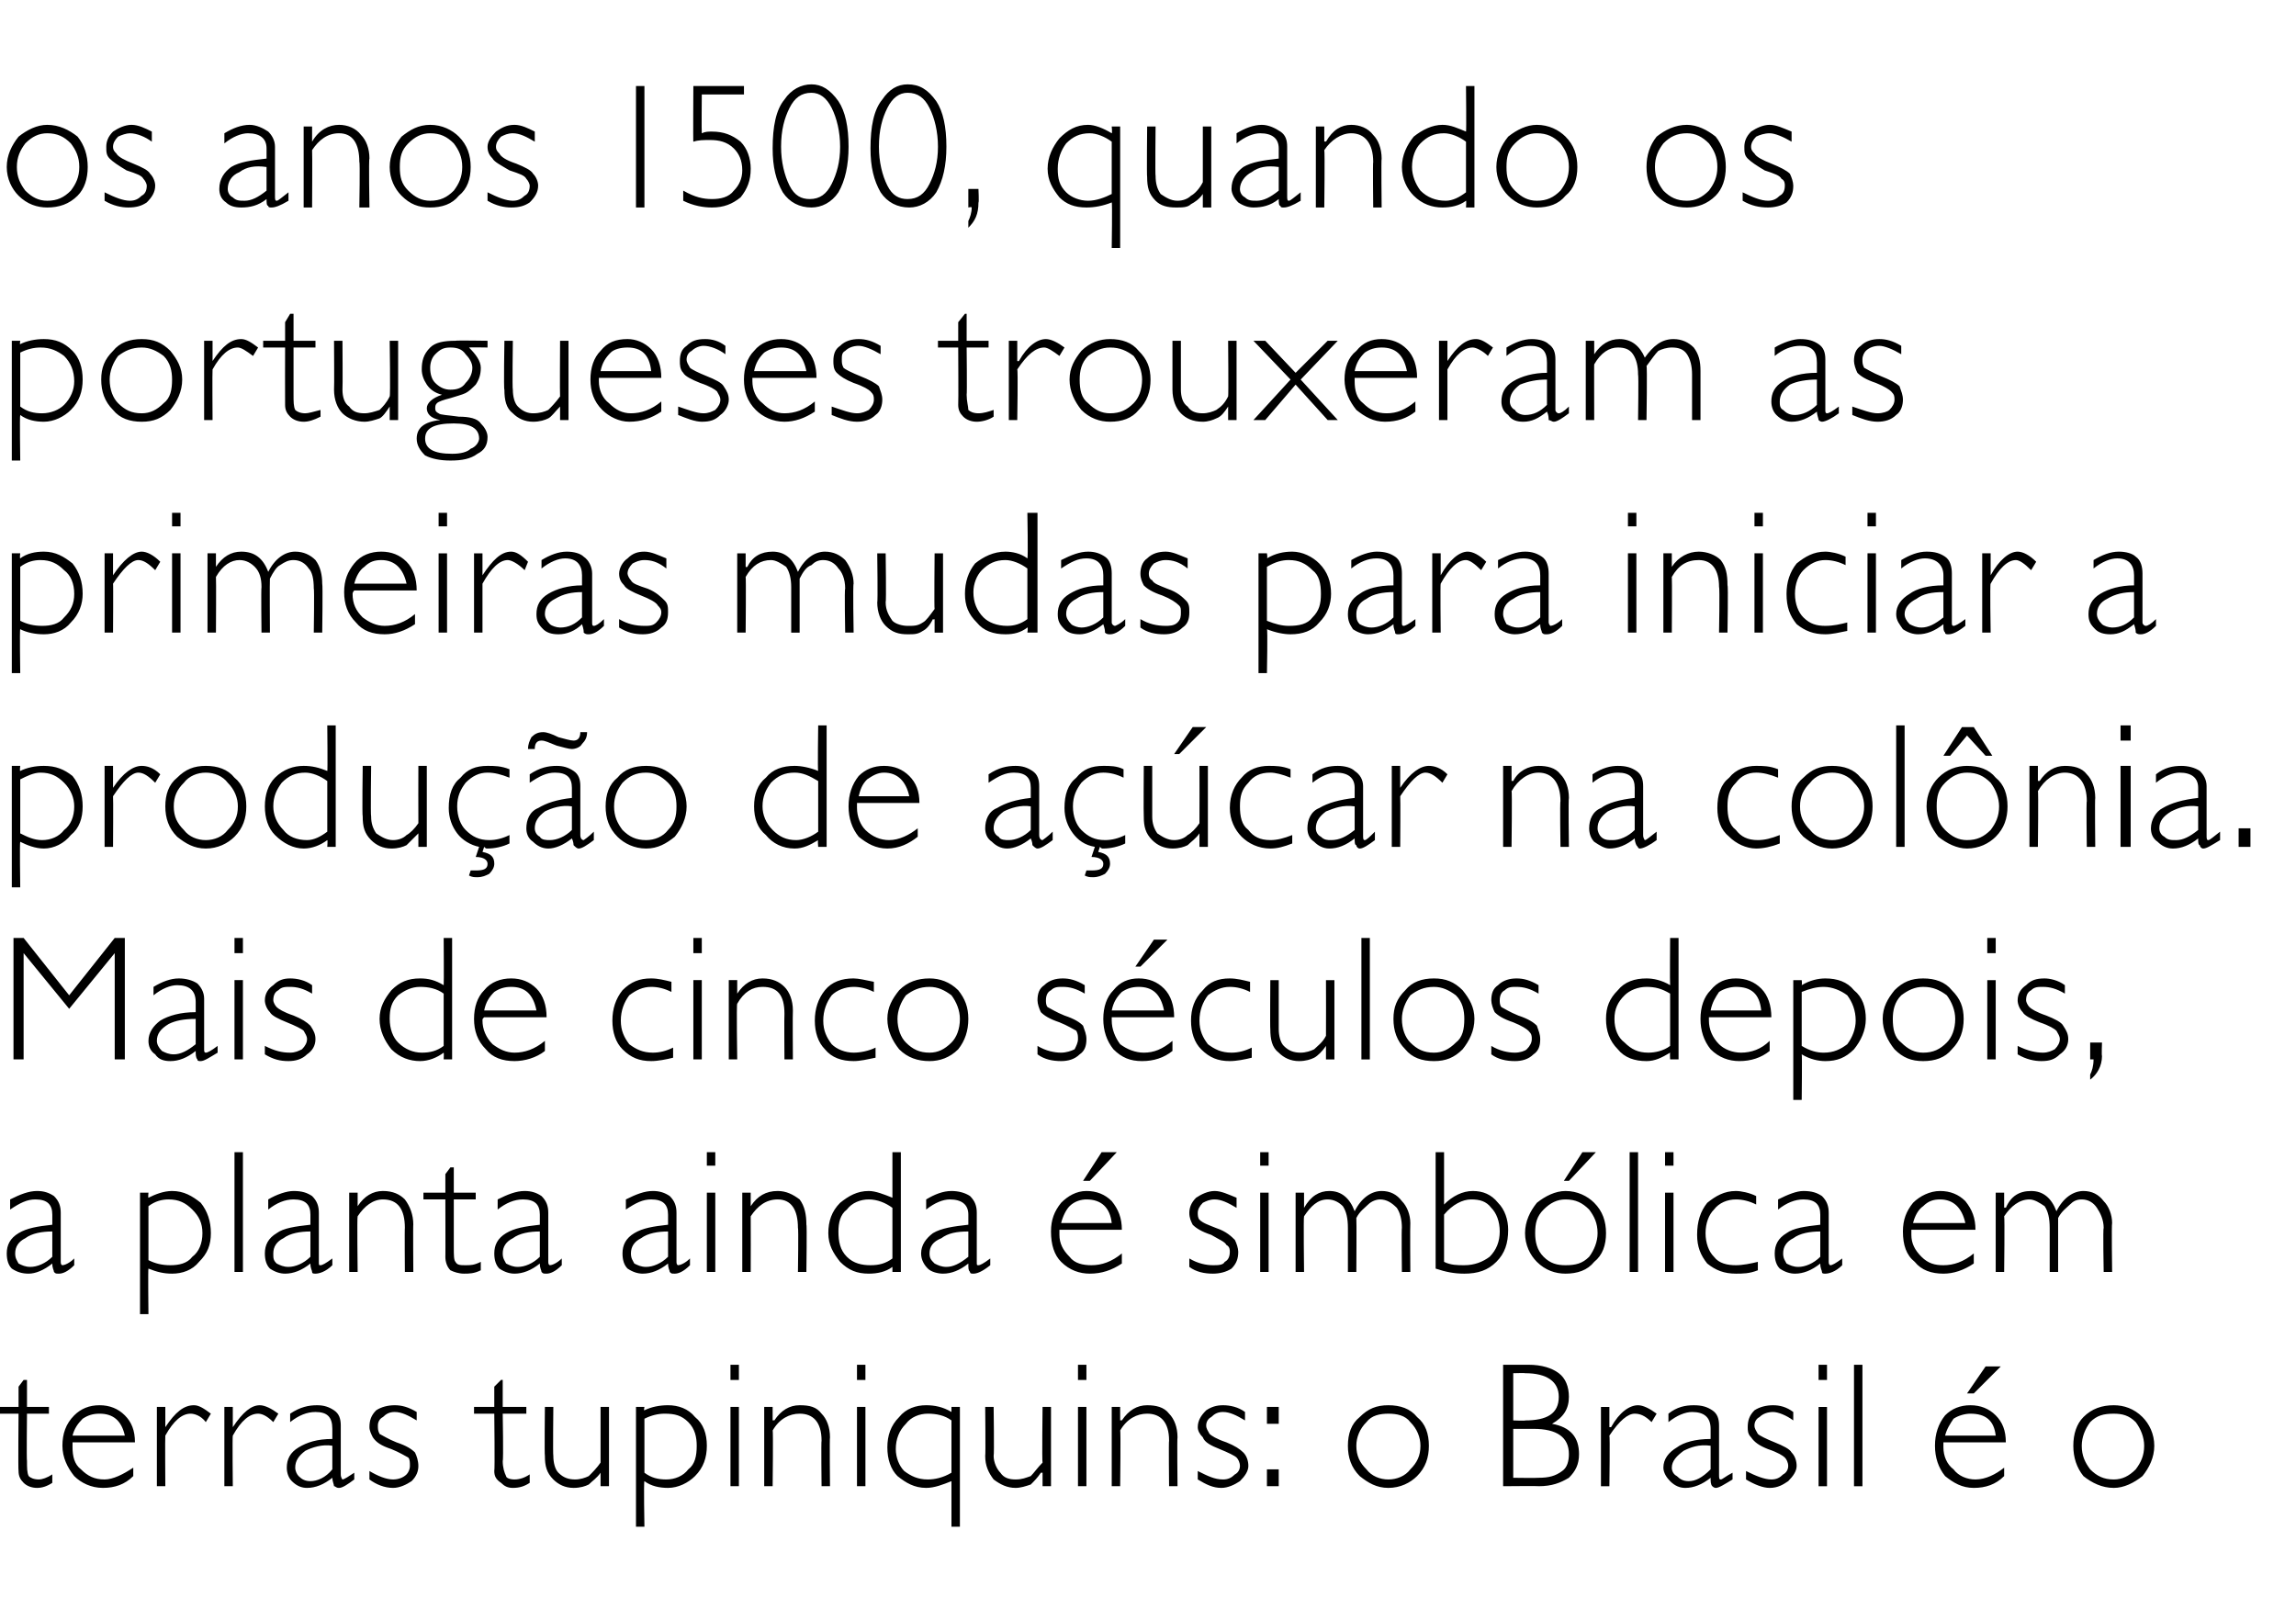
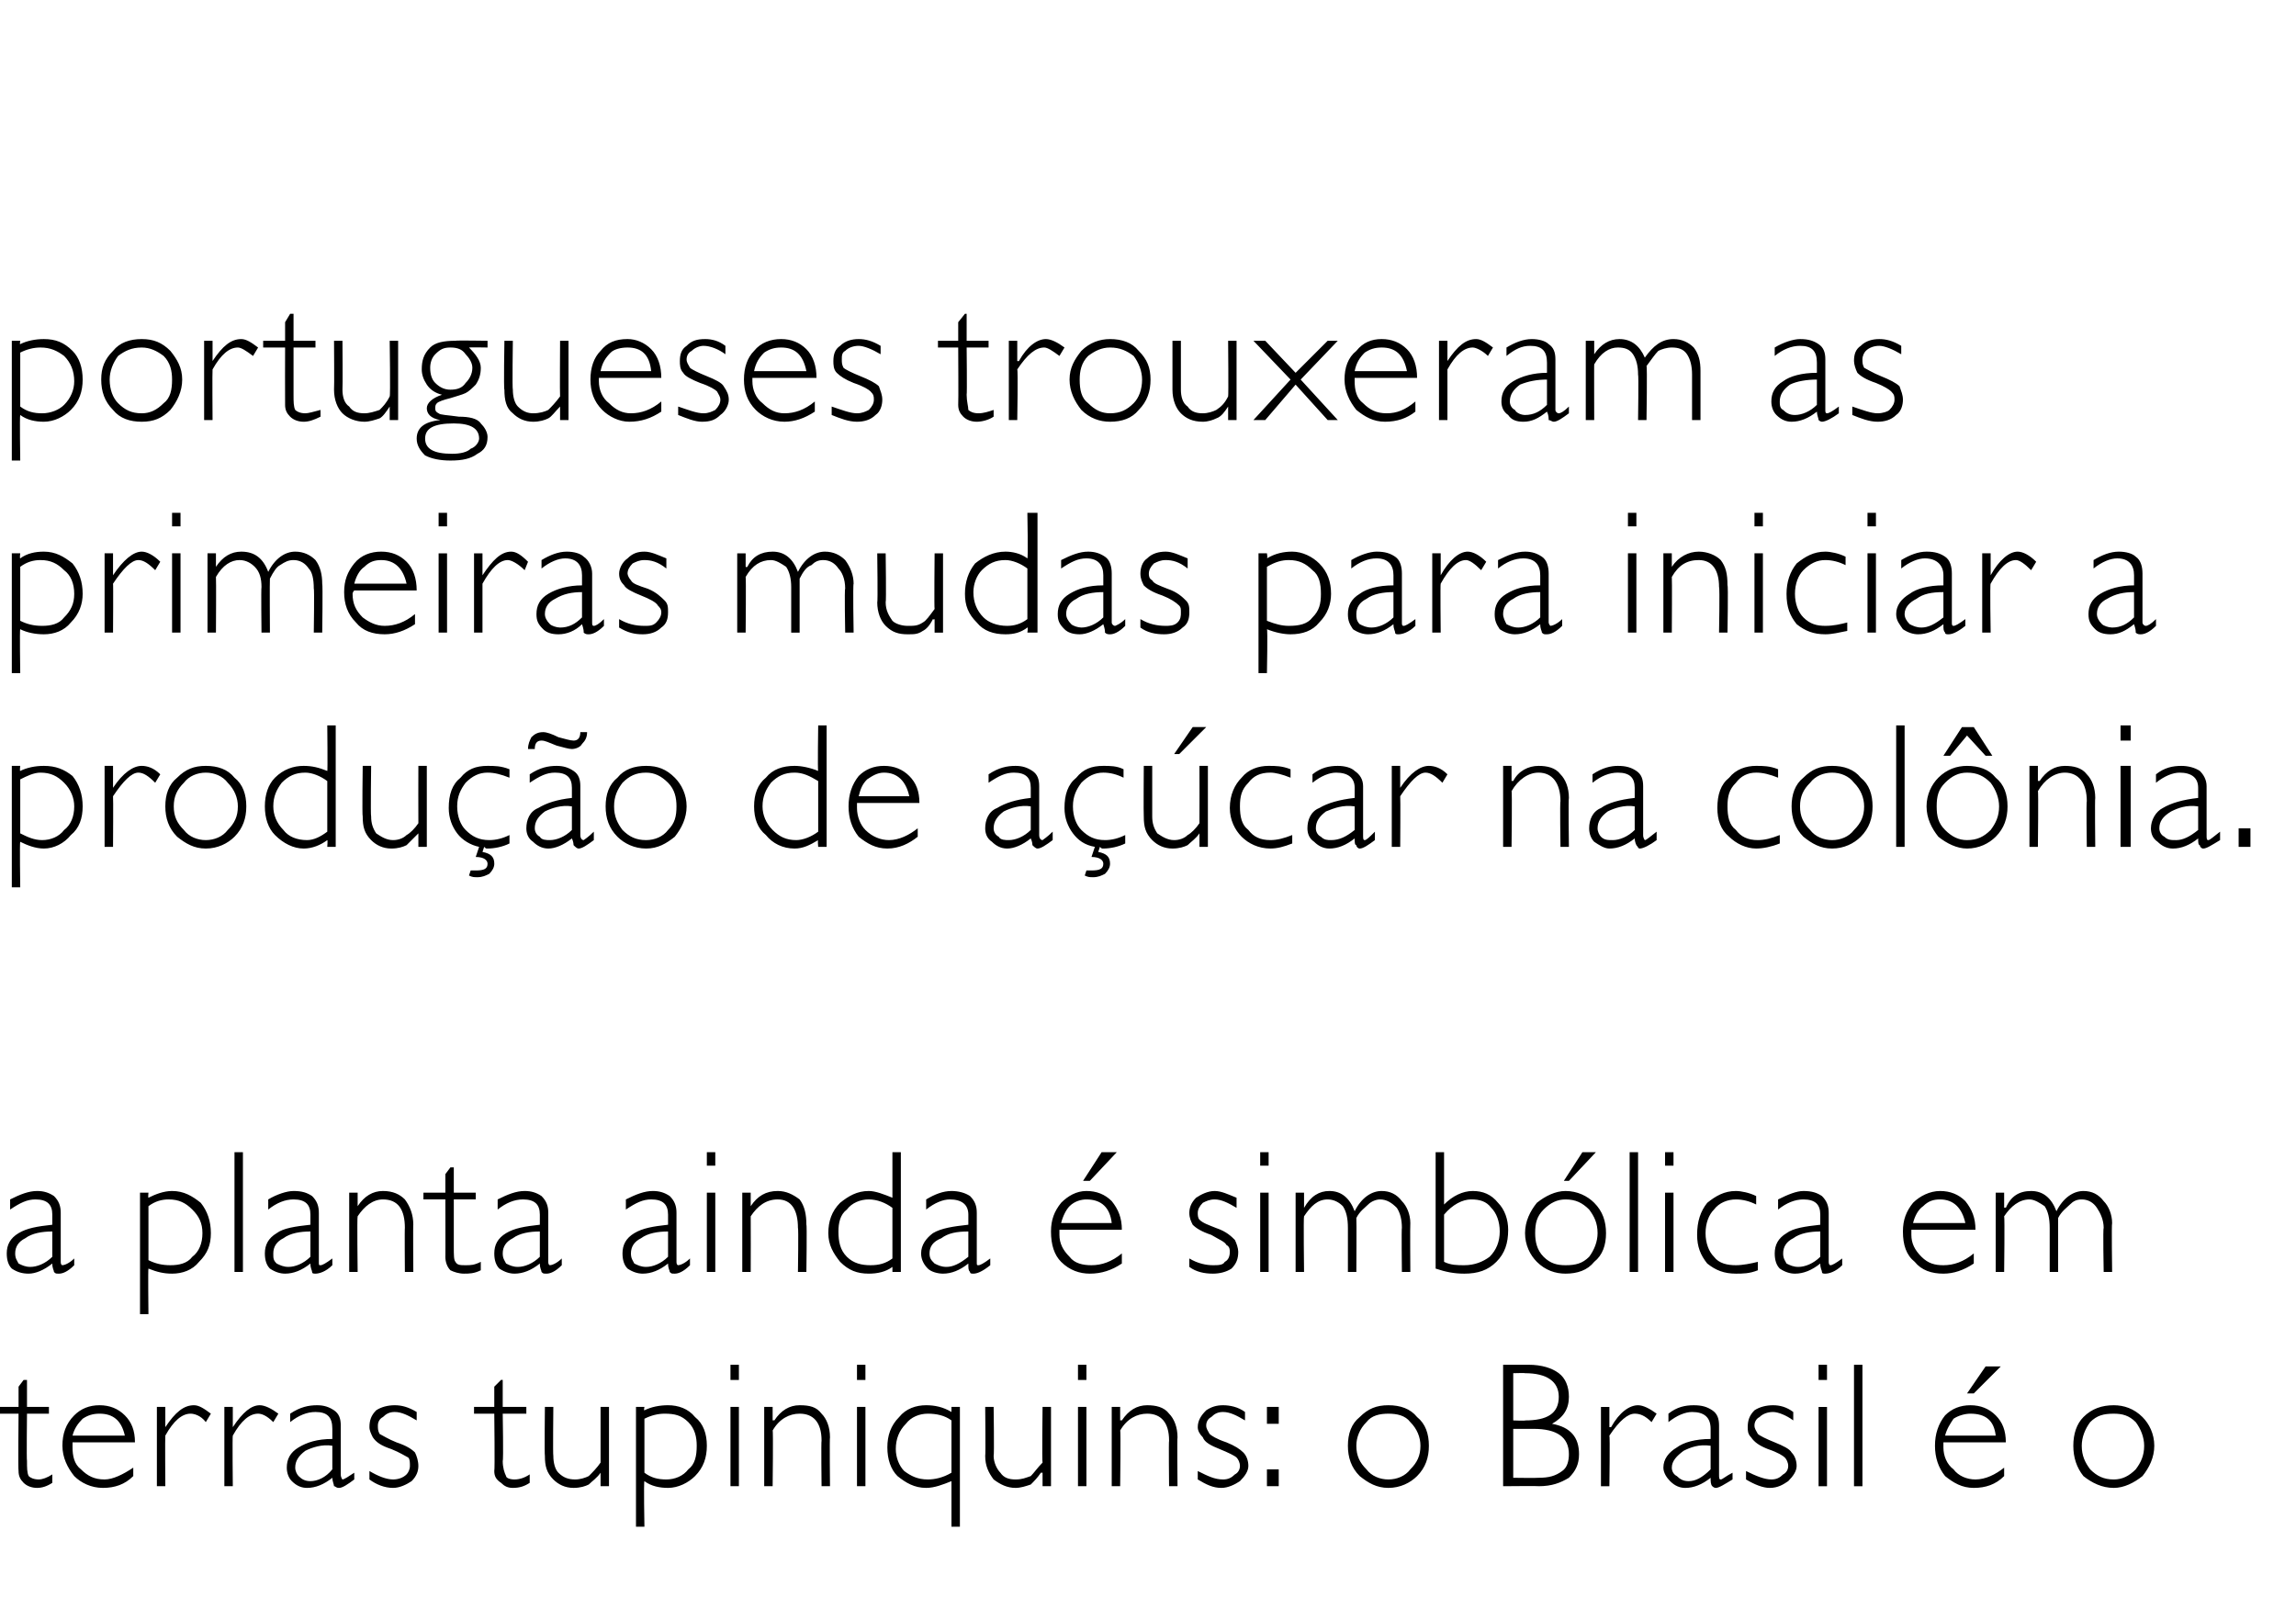
<svg xmlns="http://www.w3.org/2000/svg" version="1.1" width="136.1px" height="95.4px" viewBox="0 -5 136.1 95.4" style="top:-5px">
  <desc>os anos 1500, quando os portugueses trouxeram as primeiras mudas para iniciar a produção de açúcar na colônia Mais d</desc>
  <defs />
  <g id="Polygon10685">
    <path d="m1.6 76.8v1.6h1.3v.4H1.6s-.03 2.77 0 2.8c0 .4 0 .7.1.9c.1.1.3.2.6.2c.2 0 .5-.1.8-.3v.5c-.3.2-.6.3-.9.3c-.3 0-.6-.1-.8-.3c-.2-.2-.3-.4-.3-.7c-.03-.04 0-3.4 0-3.4H-.2v-.4h1.3v-1.2l.3-.4h.2zM8 80.5H4.3v.3c0 .5.1 1 .5 1.3c.4.4.8.6 1.4.6c.5 0 1.1-.3 1.7-.7v.5c-.5.5-1.1.7-1.8.7c-.7 0-1.3-.3-1.7-.7c-.4-.5-.7-1.1-.7-1.8c0-.7.2-1.3.7-1.8c.4-.4.9-.6 1.5-.6c.6 0 1.1.2 1.5.6c.4.4.6.9.6 1.6zm-3.7-.4h3.1c-.2-.9-.7-1.3-1.5-1.3c-.4 0-.7.1-1 .3c-.3.3-.5.6-.6 1zm7.2-1.8c.3 0 .6.2 1 .5l-.3.5c-.3-.4-.7-.5-.9-.5c-.5 0-1 .4-1.5 1.3c-.02.01 0 3 0 3h-.5v-4.7h.5v1.2c.6-.9 1.1-1.3 1.7-1.3zm3.9 0c.3 0 .7.2 1.1.5l-.3.5c-.4-.4-.7-.5-.9-.5c-.5 0-1 .4-1.5 1.3c-.03.01 0 3 0 3h-.5v-4.7h.5v1.2s-.01 0 0 0c.6-.9 1.1-1.3 1.6-1.3zm4.9 4.4c.1 0 .4-.2.7-.4v.4c-.4.3-.7.5-.9.5c-.2 0-.2-.1-.3-.1c0-.1-.1-.3-.1-.5c-.5.4-1 .6-1.5.6c-.3 0-.6-.1-.9-.4c-.2-.2-.3-.5-.3-.8c0-.5.2-.9.7-1.2c.5-.3 1.1-.5 2-.5v-.6c0-.7-.3-1-1-1c-.5 0-1 .2-1.5.6v-.5c.6-.4 1.1-.5 1.6-.5c.4 0 .7.1 1 .3c.3.2.4.5.4.9v2.9c0 .2.1.3.1.3zm-1.9.1c.4 0 .9-.2 1.3-.7v-1.4c-.6-.1-1.2.1-1.6.3c-.4.3-.6.6-.6 1c0 .2.1.4.2.5c.2.2.4.3.7.3zm5-4.5c.4 0 .8.1 1.3.4v.5c-.5-.3-.9-.5-1.3-.5c-.3 0-.5.1-.7.3c-.2.1-.3.3-.3.5c0 .2 0 .3.1.5c.2.1.5.3 1 .5c.6.2.9.4 1.1.6c.1.2.2.5.2.8c0 .3-.1.6-.4.9c-.3.2-.7.4-1.1.4c-.5 0-1-.2-1.4-.5v-.5c.5.3 1 .5 1.4.5c.3 0 .6-.1.8-.3c.1-.1.2-.3.2-.5c0-.2 0-.4-.1-.5c-.2-.1-.5-.3-1-.5c-.6-.2-.9-.4-1.1-.7c-.1-.2-.2-.4-.2-.6c0-.4.1-.7.4-1c.3-.2.7-.3 1.1-.3zm6.4-1.5v1.6h1.4v.4h-1.4s.05 2.77 0 2.8c0 .4.1.7.2.9c0 .1.2.2.5.2c.3 0 .6-.1.9-.3v.5c-.3.2-.6.3-1 .3c-.3 0-.5-.1-.7-.3c-.3-.2-.4-.4-.4-.7c.04-.04 0-3.4 0-3.4h-1.2v-.4h1.2v-1.2l.4-.4h.1zm5.8 6.3v-.8s-.02 0 0 0c-.2.3-.5.5-.7.7c-.2.1-.5.2-.9.2c-.5 0-.9-.2-1.2-.5c-.4-.4-.5-.8-.5-1.4c-.03-.02 0-2.9 0-2.9h.5s-.03 2.87 0 2.9c0 .4.1.8.3 1c.3.3.6.4 1 .4c.3 0 .6-.1.8-.2c.2-.2.5-.5.7-.8v-3.3h.5v4.7h-.5zm2.6-4.7s-.05.23 0 .2c.4-.2.9-.3 1.4-.3c.6 0 1.2.2 1.6.7c.5.4.7 1 .7 1.7c0 .7-.2 1.3-.7 1.8c-.4.4-1 .7-1.6.7c-.5 0-1-.1-1.4-.4c-.05.02 0 2.7 0 2.7h-.5v-7.1h.5zm1.2.4c-.4 0-.8.1-1.2.3v3.2c.4.3.8.4 1.3.4c.5 0 1-.2 1.3-.6c.4-.3.5-.8.5-1.4c0-.5-.1-1-.5-1.4c-.4-.4-.8-.5-1.4-.5zm4.4-2.9v.9h-.5v-.9h.5zm0 2.5v4.7h-.5v-4.7h.5zm2 0v.8s.07-.02.1 0c.4-.6.9-.9 1.5-.9c.6 0 1 .1 1.3.5c.3.3.5.8.5 1.4c-.03 0 0 2.9 0 2.9h-.5s-.03-2.71 0-2.7c0-1.1-.5-1.6-1.3-1.6c-.6 0-1.2.3-1.6 1c.04-.03 0 3.3 0 3.3h-.5v-4.7h.5zm5.5-2.5v.9h-.5v-.9h.5zm0 2.5v4.7h-.5v-4.7h.5zm5.6 0v7.1h-.5v-2.7c-.5.2-1 .4-1.5.4c-.7 0-1.2-.3-1.7-.7c-.4-.4-.6-1-.6-1.7c0-.7.2-1.3.7-1.8c.4-.5 1-.7 1.6-.7c.5 0 1 .1 1.5.4v-.3h.5zM55 82.7c.4 0 .9-.1 1.4-.4v-3.1c-.4-.3-.9-.4-1.4-.4c-.5 0-1 .2-1.3.6c-.4.4-.6.9-.6 1.5c0 .5.2 1 .5 1.3c.4.3.8.5 1.4.5zm6.8.4v-.8h-.1c-.2.3-.4.5-.6.7c-.3.1-.6.2-.9.2c-.5 0-.9-.2-1.3-.5c-.3-.4-.5-.8-.5-1.4c.03-.02 0-2.9 0-2.9h.5s.04 2.87 0 2.9c0 .4.2.8.4 1c.2.3.5.4.9.4c.4 0 .6-.1.9-.2c.2-.2.4-.5.7-.8c-.04-.03 0-3.3 0-3.3h.5v4.7h-.5zm2.6-7.2v.9h-.5v-.9h.5zm0 2.5v4.7h-.5v-4.7h.5zm2 0v.8s.06-.02.1 0c.4-.6.9-.9 1.5-.9c.5 0 1 .1 1.3.5c.3.3.5.8.5 1.4c-.03 0 0 2.9 0 2.9h-.5s-.03-2.71 0-2.7c0-1.1-.5-1.6-1.3-1.6c-.6 0-1.2.3-1.6 1c.04-.03 0 3.3 0 3.3h-.5v-4.7h.5zm6.1-.1c.4 0 .9.1 1.3.4v.5c-.5-.3-.9-.5-1.3-.5c-.3 0-.5.1-.7.3c-.2.1-.3.3-.3.5c0 .2.1.3.2.5c.1.1.4.3 1 .5c.5.2.8.4 1 .6c.2.2.3.5.3.8c0 .3-.2.6-.5.9c-.3.2-.7.4-1.1.4c-.5 0-.9-.2-1.4-.5v-.5c.6.3 1 .5 1.5.5c.3 0 .5-.1.7-.3c.2-.1.3-.3.3-.5c0-.2-.1-.4-.2-.5c-.1-.1-.5-.3-1-.5c-.5-.2-.9-.4-1-.7c-.2-.2-.3-.4-.3-.6c0-.4.2-.7.5-1c.3-.2.6-.3 1-.3zm3.3.1v1h-.7v-1h.7zm0 3.7v1h-.7v-1h.7zm6.5-3.8c.7 0 1.3.2 1.7.7c.5.4.7 1 .7 1.7c0 .7-.2 1.3-.7 1.8c-.4.4-1 .7-1.7.7c-.7 0-1.2-.3-1.7-.7c-.5-.5-.7-1.1-.7-1.8c0-.7.2-1.3.7-1.7c.5-.5 1-.7 1.7-.7zm0 4.4c.5 0 1-.2 1.3-.6c.4-.4.6-.8.6-1.4c0-.5-.2-1-.6-1.4c-.3-.4-.8-.5-1.3-.5c-.5 0-1 .1-1.3.5c-.4.4-.6.9-.6 1.4c0 .6.2 1 .6 1.4c.3.4.8.6 1.3.6zm6.8-6.8h1.5c.8 0 1.4.2 1.8.5c.4.3.6.8.6 1.4c0 .7-.3 1.2-1 1.6c1.1.2 1.6.8 1.6 1.8c0 .6-.2 1-.6 1.4c-.5.3-1 .5-1.8.5c.02-.02-2.1 0-2.1 0v-7.2zm.6.5v2.8s.75.03.7 0c1.3 0 2-.4 2-1.4c0-.9-.7-1.4-2-1.4c.03-.02-.7 0-.7 0zm0 3.3v2.9s1.46.02 1.5 0c.6 0 1-.1 1.4-.4c.3-.2.4-.6.4-1c0-1-.7-1.5-2.1-1.5h-1.2zm7.4-1.4c.3 0 .7.2 1.1.5l-.3.5c-.4-.4-.7-.5-1-.5c-.4 0-.9.4-1.5 1.3c.04.01 0 3 0 3h-.5v-4.7h.5v1.2h.1c.5-.9 1.1-1.3 1.6-1.3zm4.9 4.4c.1 0 .3-.2.7-.4v.4c-.5.3-.8.5-1 .5c-.1 0-.2-.1-.2-.1c-.1-.1-.1-.3-.1-.5c-.5.4-1 .6-1.5.6c-.3 0-.6-.1-.9-.4c-.2-.2-.4-.5-.4-.8c0-.5.3-.9.8-1.2c.4-.3 1.1-.5 2-.5v-.6c0-.7-.4-1-1.1-1c-.4 0-.9.2-1.4.6v-.5c.5-.4 1-.5 1.5-.5c.5 0 .8.1 1.1.3c.3.2.4.5.4.9v2.9c0 .2 0 .3.1.3zm-1.9.1c.4 0 .8-.2 1.3-.7v-1.4c-.7-.1-1.2.1-1.6.3c-.4.3-.7.6-.7 1c0 .2.1.4.3.5c.2.2.4.3.7.3zm5-4.5c.4 0 .8.1 1.2.4v.5c-.4-.3-.9-.5-1.2-.5c-.3 0-.6.1-.8.3c-.2.1-.3.3-.3.5c0 .2.1.3.2.5c.1.1.5.3 1 .5c.5.2.9.4 1 .6c.2.2.3.5.3.8c0 .3-.2.6-.5.9c-.3.2-.6.4-1.1.4c-.4 0-.9-.2-1.4-.5v-.5c.6.3 1.1.5 1.5.5c.3 0 .5-.1.7-.3c.2-.1.3-.3.3-.5c0-.2-.1-.4-.2-.5c-.1-.1-.4-.3-1-.5c-.5-.2-.8-.4-1-.7c-.2-.2-.2-.4-.2-.6c0-.4.1-.7.4-1c.3-.2.7-.3 1.1-.3zm3.2-2.4v.9h-.5v-.9h.5zm0 2.5v4.7h-.5v-4.7h.5zm2.1-2.5v7.2h-.5v-7.2h.5zm8.5 4.6h-3.7v.3c0 .5.2 1 .6 1.3c.3.4.8.6 1.3.6c.6 0 1.2-.3 1.7-.7v.5c-.5.5-1.1.7-1.8.7c-.7 0-1.2-.3-1.7-.7c-.4-.5-.6-1.1-.6-1.8c0-.7.2-1.3.6-1.8c.4-.4.9-.6 1.5-.6c.6 0 1.1.2 1.5.6c.4.4.6.9.6 1.6zm-3.6-.4h3c-.1-.9-.6-1.3-1.5-1.3c-.3 0-.7.1-1 .3c-.2.3-.4.6-.5 1zm3.3-4.1l-1.6 1.6h-.4l1.1-1.6h.9zm6.7 2.3c.6 0 1.2.2 1.7.7c.4.4.7 1 .7 1.7c0 .7-.3 1.3-.7 1.8c-.5.4-1.1.7-1.7.7c-.7 0-1.3-.3-1.8-.7c-.4-.5-.6-1.1-.6-1.8c0-.7.2-1.3.6-1.7c.5-.5 1.1-.7 1.8-.7zm0 4.4c.5 0 .9-.2 1.3-.6c.3-.4.5-.8.5-1.4c0-.5-.2-1-.5-1.4c-.4-.4-.8-.5-1.3-.5c-.6 0-1 .1-1.4.5c-.3.4-.5.9-.5 1.4c0 .6.2 1 .5 1.4c.4.4.8.6 1.4.6z" stroke="none" fill="#000" />
  </g>
  <g id="Polygon10684">
    <path d="m3.7 70c.1 0 .4-.1.7-.4v.4c-.4.4-.7.5-.9.5c-.2 0-.2 0-.3-.1c0-.1-.1-.2-.1-.5c-.5.4-1 .6-1.4.6c-.4 0-.7-.1-1-.3c-.2-.2-.3-.5-.3-.9c0-.5.2-.9.7-1.2c.5-.3 1.1-.4 2-.5v-.6c0-.6-.3-.9-1-.9c-.5 0-.9.2-1.5.6v-.6c.6-.3 1.1-.5 1.6-.5c.4 0 .7.1 1 .3c.3.3.4.6.4 1v2.9c0 .2.1.2.1.2zm-1.9.1c.4 0 .9-.2 1.3-.6V68c-.6 0-1.2.1-1.6.4c-.4.2-.6.5-.6.9c0 .3.1.4.2.6c.2.1.4.2.7.2zm7-4.4s-.03.29 0 .3c.4-.2.9-.4 1.4-.4c.7 0 1.2.3 1.7.7c.4.5.6 1.1.6 1.8c0 .7-.2 1.2-.7 1.7c-.4.5-1 .7-1.6.7c-.5 0-.9-.1-1.4-.3c-.03-.02 0 2.7 0 2.7h-.5v-7.2h.5zm1.2.4c-.4 0-.8.1-1.2.4v3.2c.4.2.8.3 1.3.3c.5 0 1-.1 1.3-.5c.4-.3.6-.8.6-1.4c0-.6-.2-1-.6-1.4c-.4-.4-.8-.6-1.4-.6zm4.4-2.8v7.1h-.5v-7.1h.5zM19 70c.1 0 .3-.1.7-.4v.4c-.4.4-.8.5-1 .5c-.1 0-.2 0-.2-.1c0-.1-.1-.2-.1-.5c-.5.4-1 .6-1.5.6c-.3 0-.6-.1-.9-.3c-.2-.2-.3-.5-.3-.9c0-.5.2-.9.7-1.2c.4-.3 1.1-.4 2-.5v-.6c0-.6-.3-.9-1-.9c-.5 0-1 .2-1.5.6v-.6c.5-.3 1.1-.5 1.5-.5c.5 0 .8.1 1.1.3c.3.3.4.6.4 1v2.9c0 .2 0 .2.1.2zm-1.9.1c.4 0 .9-.2 1.3-.6V68c-.6 0-1.2.1-1.6.4c-.4.2-.6.5-.6.9c0 .3 0 .4.2.6c.2.1.4.2.7.2zm4.1-4.4v.8s-.02.04 0 0c.4-.6.9-.9 1.5-.9c.6 0 1 .2 1.3.5c.3.4.5.9.5 1.5c-.02-.04 0 2.8 0 2.8h-.5s-.02-2.65 0-2.6c0-1.1-.4-1.7-1.3-1.7c-.6 0-1.1.4-1.5 1c-.04.03 0 3.3 0 3.3h-.5v-4.7h.5zm5.7-1.5v1.5h1.3v.4h-1.3v2.8c0 .5 0 .8.1.9c.1.2.3.2.6.2c.3 0 .5 0 .9-.2v.5c-.4.2-.7.2-1 .2c-.3 0-.6-.1-.8-.2c-.2-.2-.3-.5-.3-.8c.01.03 0-3.4 0-3.4h-1.3v-.4h1.3v-1.1l.3-.4h.2zm5.7 5.8c.1 0 .4-.1.7-.4v.4c-.4.4-.7.5-.9.5c-.2 0-.2 0-.3-.1c0-.1-.1-.2-.1-.5c-.5.4-1 .6-1.5.6c-.3 0-.6-.1-.9-.3c-.2-.2-.3-.5-.3-.9c0-.5.2-.9.7-1.2c.5-.3 1.1-.4 2-.5v-.6c0-.6-.3-.9-1-.9c-.5 0-1 .2-1.5.6v-.6c.6-.3 1.1-.5 1.6-.5c.4 0 .7.1 1 .3c.3.3.4.6.4 1v2.9c0 .2.1.2.1.2zm-1.9.1c.4 0 .9-.2 1.3-.6V68c-.6 0-1.2.1-1.6.4c-.4.2-.6.5-.6.9c0 .3.1.4.2.6c.2.1.4.2.7.2zm9.5-.1c.1 0 .4-.1.7-.4v.4c-.4.4-.7.5-.9.5c-.2 0-.2 0-.3-.1c0-.1-.1-.2-.1-.5c-.5.4-1 .6-1.5.6c-.3 0-.6-.1-.9-.3c-.2-.2-.3-.5-.3-.9c0-.5.2-.9.7-1.2c.5-.3 1.1-.4 2-.5v-.6c0-.6-.3-.9-1-.9c-.5 0-.9.2-1.5.6v-.6c.6-.3 1.1-.5 1.6-.5c.4 0 .7.1 1 .3c.3.3.4.6.4 1v2.9c0 .2.1.2.1.2zm-1.9.1c.4 0 .9-.2 1.3-.6V68c-.6 0-1.2.1-1.6.4c-.4.2-.6.5-.6.9c0 .3.1.4.2.6c.2.1.4.2.7.2zm4.1-6.8v.8h-.5v-.8h.5zm0 2.4v4.7h-.5v-4.7h.5zm2.1 0v.8s.03.04 0 0c.4-.6.9-.9 1.6-.9c.5 0 .9.2 1.3.5c.3.4.4.9.4 1.5c.04-.04 0 2.8 0 2.8h-.5s.04-2.65 0-2.6c0-1.1-.4-1.7-1.2-1.7c-.7 0-1.2.4-1.6 1c.01.03 0 3.3 0 3.3h-.5v-4.7h.5zm8.9-2.4v7.1h-.5v-.3c-.4.3-.9.4-1.4.4c-.7 0-1.2-.2-1.7-.7c-.4-.5-.7-1-.7-1.7c0-.7.2-1.3.7-1.8c.5-.4 1-.7 1.7-.7c.4 0 .9.2 1.4.4v-2.7h.5zM51.6 70c.5 0 .9-.1 1.3-.4v-3c-.4-.3-.9-.5-1.4-.5c-.5 0-1 .2-1.3.6c-.4.3-.5.8-.5 1.3c0 .6.1 1.1.5 1.5c.4.4.9.5 1.4.5zm6.4 0c.1 0 .3-.1.7-.4v.4c-.5.4-.8.5-1 .5c-.1 0-.2 0-.2-.1c-.1-.1-.1-.2-.1-.5c-.5.4-1 .6-1.5.6c-.3 0-.7-.1-.9-.3c-.2-.2-.4-.5-.4-.9c0-.5.3-.9.7-1.2c.5-.3 1.2-.4 2.1-.5v-.6c0-.6-.4-.9-1.1-.9c-.4 0-.9.2-1.4.6v-.6c.5-.3 1-.5 1.5-.5c.4 0 .8.1 1.1.3c.3.3.4.6.4 1v2.9c0 .2 0 .2.1.2zm-1.9.1c.4 0 .8-.2 1.3-.6V68c-.7 0-1.2.1-1.6.4c-.5.2-.7.5-.7.9c0 .3.1.4.3.6c.2.1.4.2.7.2zm10.4-2.2h-3.7v.3c0 .5.2.9.6 1.3c.3.4.8.5 1.3.5c.6 0 1.2-.2 1.8-.7v.6c-.6.4-1.2.6-1.9.6c-.6 0-1.2-.2-1.7-.7c-.4-.4-.6-1-.6-1.8c0-.7.2-1.2.6-1.7c.4-.4.9-.7 1.5-.7c.6 0 1.1.2 1.5.6c.4.5.6 1 .6 1.7zm-3.6-.4h3c-.1-.9-.6-1.4-1.5-1.4c-.3 0-.7.1-1 .4c-.2.2-.4.6-.5 1zm3.3-4.2L64.6 65h-.4l1.1-1.7h.9zm5.8 2.3c.4 0 .8.2 1.3.4v.6c-.5-.3-.9-.5-1.3-.5c-.3 0-.5.1-.7.2c-.2.2-.3.4-.3.6c0 .1 0 .3.1.4c.2.2.5.3 1 .5c.6.2.9.5 1.1.7c.1.2.2.5.2.7c0 .4-.1.7-.4 1c-.3.2-.7.3-1.1.3c-.5 0-1-.1-1.4-.4v-.5c.5.3 1 .4 1.4.4c.3 0 .6 0 .7-.2c.2-.1.3-.3.3-.6c0-.1 0-.3-.2-.4c-.1-.2-.4-.3-.9-.6c-.6-.2-.9-.4-1.1-.6c-.1-.2-.2-.4-.2-.7c0-.3.1-.6.4-.9c.3-.2.7-.4 1.1-.4zm3.2-2.3v.8h-.5v-.8h.5zm0 2.4v4.7h-.5v-4.7h.5zm2.1 0v.9s-.02-.05 0 0c.4-.7.9-1 1.5-1c.7 0 1.2.4 1.5 1.2c.4-.8 1-1.2 1.6-1.2c.5 0 .9.2 1.2.6c.3.3.5.8.5 1.3c-.02.04 0 2.9 0 2.9h-.5s-.03-2.64 0-2.6c0-.5-.1-.9-.3-1.2c-.3-.3-.6-.5-1-.5c-.2 0-.5.1-.7.3c-.2.2-.5.4-.7.8c.02.03 0 3.2 0 3.2h-.5v-2.6c0-.6-.1-1-.3-1.3c-.2-.2-.5-.4-.9-.4c-.6 0-1 .4-1.4 1c-.04.03 0 3.3 0 3.3h-.5v-4.7h.5zm9.5 4.8c-.6 0-1.1-.1-1.7-.3v-6.9h.5v3.1c.5-.5 1.1-.8 1.7-.8c.6 0 1.1.2 1.5.7c.4.4.6 1 .6 1.6c0 .8-.2 1.4-.7 1.9c-.5.5-1.1.7-1.9.7zm.4-4.4c-.5 0-1.1.3-1.6.9v2.8c.4.2.8.2 1.2.2c.6 0 1.1-.2 1.5-.5c.4-.4.6-.9.6-1.5c0-.6-.2-1.1-.5-1.4c-.3-.4-.7-.5-1.2-.5zm5.6-.5c.7 0 1.3.3 1.7.7c.5.5.7 1.1.7 1.8c0 .7-.2 1.3-.7 1.7c-.4.5-1 .7-1.7.7c-.6 0-1.2-.2-1.7-.7c-.4-.4-.7-1-.7-1.7c0-.7.3-1.3.7-1.8c.5-.4 1.1-.7 1.7-.7zm0 4.4c.6 0 1-.1 1.4-.5c.3-.4.5-.9.5-1.4c0-.6-.2-1-.5-1.4c-.4-.4-.8-.6-1.4-.6c-.5 0-.9.2-1.3.6c-.4.4-.5.8-.5 1.4c0 .5.1 1 .5 1.4c.4.4.8.5 1.3.5zm1.8-6.7L93 65h-.3l1.1-1.7h.8zm2.5 0v7.1h-.5v-7.1h.5zm2.1 0v.8h-.5v-.8h.5zm0 2.4v4.7h-.5v-4.7h.5zm3.7-.1c.3 0 .8.1 1.2.3v.5c-.4-.2-.8-.3-1.2-.3c-.5 0-1 .2-1.3.6c-.3.3-.5.8-.5 1.4c0 .6.2 1.1.5 1.4c.3.4.8.5 1.3.5c.4 0 .9-.1 1.3-.2v.5c-.5.2-.9.2-1.3.2c-.7 0-1.2-.2-1.7-.6c-.4-.5-.6-1-.6-1.7c0-.8.2-1.4.6-1.9c.5-.4 1-.7 1.7-.7zm5.6 4.4c.1 0 .3-.1.7-.4v.4c-.4.4-.8.5-1 .5c-.1 0-.2 0-.2-.1c0-.1-.1-.2-.1-.5c-.5.4-1 .6-1.5.6c-.3 0-.6-.1-.9-.3c-.2-.2-.3-.5-.3-.9c0-.5.2-.9.7-1.2c.4-.3 1.1-.4 2-.5v-.6c0-.6-.3-.9-1-.9c-.5 0-1 .2-1.5.6v-.6c.6-.3 1.1-.5 1.5-.5c.5 0 .8.1 1.1.3c.3.3.4.6.4 1v2.9c0 .2.1.2.1.2zm-1.9.1c.4 0 .9-.2 1.3-.6V68c-.6 0-1.2.1-1.6.4c-.4.2-.6.5-.6.9c0 .3.1.4.2.6c.2.1.4.2.7.2zm10.5-2.2h-3.8v.3c0 .5.2.9.6 1.3c.4.4.8.5 1.3.5c.6 0 1.2-.2 1.8-.7v.6c-.6.4-1.2.6-1.8.6c-.7 0-1.3-.2-1.7-.7c-.5-.4-.7-1-.7-1.8c0-.7.2-1.2.6-1.7c.4-.4 1-.7 1.6-.7c.6 0 1.1.2 1.5.6c.4.5.6 1 .6 1.7zm-3.7-.4h3.1c-.2-.9-.7-1.4-1.5-1.4c-.4 0-.7.1-1 .4c-.3.2-.5.6-.6 1zm5.4-1.8v.9s.06-.05.1 0c.3-.7.8-1 1.5-1c.7 0 1.2.4 1.5 1.2c.4-.8 1-1.2 1.6-1.2c.5 0 .9.2 1.2.6c.3.3.5.8.5 1.3c-.04.04 0 2.9 0 2.9h-.5s-.05-2.64 0-2.6c0-.5-.2-.9-.4-1.2c-.2-.3-.5-.5-.9-.5c-.3 0-.5.1-.7.3c-.2.2-.5.4-.7.8v3.2h-.5v-2.6c0-.6-.1-1-.3-1.3c-.3-.2-.6-.4-.9-.4c-.6 0-1.1.4-1.5 1c.04.03 0 3.3 0 3.3h-.5v-4.7h.5z" stroke="none" fill="#000" />
  </g>
  <g id="Polygon10683">
-     <path d="m4.1 54l2.7-3.4h.6v7.2h-.6v-6.3l-2.7 3.3l-2.7-3.3v6.3h-.6v-7.2h.6L4.1 54zm8.1 3.4c.1 0 .3-.1.7-.4v.4c-.5.3-.8.5-1 .5c-.1 0-.2 0-.2-.1c-.1-.1-.1-.3-.1-.5c-.5.4-1 .6-1.5.6c-.4 0-.7-.1-.9-.4c-.3-.2-.4-.5-.4-.8c0-.5.3-.9.7-1.2c.5-.3 1.2-.5 2.1-.5v-.6c0-.7-.4-1-1.1-1c-.4 0-.9.2-1.4.6v-.5c.5-.3 1-.5 1.5-.5c.4 0 .8.1 1.1.3c.2.2.4.5.4.9v3c0 .1 0 .2.1.2zm-1.9.1c.4 0 .8-.2 1.3-.6v-1.5c-.7 0-1.2.1-1.6.3c-.5.3-.7.6-.7 1c0 .2.1.4.3.6c.2.1.4.2.7.2zm4.1-6.9v.9h-.5v-.9h.5zm0 2.5v4.7h-.5v-4.7h.5zm2.8-.1c.4 0 .9.1 1.3.4v.5c-.5-.3-.9-.4-1.3-.4c-.3 0-.5 0-.7.2c-.2.1-.3.3-.3.6c0 .1.1.3.2.4c.1.1.4.3 1 .5c.5.2.8.4 1 .6c.2.3.3.5.3.8c0 .4-.2.7-.5.9c-.3.3-.7.4-1.1.4c-.5 0-.9-.1-1.4-.4v-.5c.6.3 1 .4 1.5.4c.3 0 .5-.1.7-.2c.2-.2.3-.4.3-.6c0-.2-.1-.3-.2-.5c-.1-.1-.5-.3-1-.5c-.5-.2-.9-.4-1-.6c-.2-.2-.3-.5-.3-.7c0-.4.2-.7.5-.9c.3-.3.6-.4 1-.4zm9.6-2.4v7.2h-.5s.02-.37 0-.4c-.4.3-.9.5-1.4.5c-.6 0-1.2-.2-1.7-.7c-.4-.5-.7-1.1-.7-1.8c0-.7.3-1.2.7-1.7c.5-.5 1-.7 1.7-.7c.5 0 .9.1 1.4.4c.02-.03 0-2.8 0-2.8h.5zM25 57.4c.5 0 .9-.1 1.3-.4v-3.1c-.4-.3-.9-.4-1.4-.4c-.5 0-.9.2-1.3.5c-.4.4-.5.8-.5 1.4c0 .6.2 1.1.5 1.4c.4.4.9.6 1.4.6zm7.4-2.1h-3.7c-.1.1-.1.1-.1.2c0 .5.2 1 .6 1.4c.4.3.8.5 1.3.5c.6 0 1.2-.2 1.8-.7v.6c-.5.4-1.2.6-1.8.6c-.7 0-1.3-.2-1.7-.7c-.5-.5-.7-1.1-.7-1.8c0-.7.2-1.3.6-1.7c.4-.5 1-.7 1.6-.7c.6 0 1.1.2 1.5.6c.4.4.6 1 .6 1.7zm-3.7-.4h3.1c-.2-1-.7-1.4-1.5-1.4c-.4 0-.7.1-1 .3c-.3.3-.5.6-.6 1.1zm9.9-1.9c.4 0 .8.1 1.2.2v.6c-.4-.2-.8-.3-1.2-.3c-.5 0-.9.2-1.3.5c-.3.4-.5.9-.5 1.5c0 .6.2 1 .5 1.4c.4.3.8.5 1.4.5c.4 0 .8-.1 1.2-.3v.6c-.4.1-.9.2-1.3.2c-.7 0-1.2-.2-1.7-.7c-.4-.4-.6-1-.6-1.7c0-.7.2-1.3.6-1.8c.5-.5 1-.7 1.7-.7zm3-2.4v.9h-.5v-.9h.5zm0 2.5v4.7h-.5v-4.7h.5zm2.1 0v.8s-.02.01 0 0c.4-.6.9-.9 1.5-.9c.6 0 1 .2 1.3.5c.3.3.5.8.5 1.4c-.02.03 0 2.9 0 2.9h-.5s-.02-2.68 0-2.7c0-1.1-.4-1.6-1.3-1.6c-.6 0-1.1.3-1.5 1c-.05 0 0 3.3 0 3.3h-.5v-4.7h.5zm6.9-.1c.3 0 .7.1 1.2.2v.6c-.4-.2-.8-.3-1.2-.3c-.5 0-1 .2-1.3.5c-.3.4-.5.9-.5 1.5c0 .6.2 1 .5 1.4c.3.3.8.5 1.3.5c.4 0 .9-.1 1.3-.3v.6c-.5.1-.9.2-1.3.2c-.7 0-1.3-.2-1.7-.7c-.4-.4-.6-1-.6-1.7c0-.7.2-1.3.6-1.8c.4-.5 1-.7 1.7-.7zm4.5 0c.6 0 1.2.2 1.7.7c.4.5.6 1 .6 1.7c0 .7-.2 1.3-.6 1.8c-.5.5-1.1.7-1.7.7c-.7 0-1.3-.2-1.8-.7c-.4-.5-.7-1.1-.7-1.8c0-.7.3-1.2.7-1.7c.5-.5 1.1-.7 1.8-.7zm0 4.4c.5 0 .9-.2 1.3-.6c.3-.3.5-.8.5-1.4c0-.5-.2-1-.5-1.4c-.4-.3-.8-.5-1.3-.5c-.6 0-1 .2-1.4.5c-.3.4-.5.9-.5 1.4c0 .6.2 1.1.5 1.4c.4.4.8.6 1.4.6zM63 53c.4 0 .8.1 1.3.4v.5c-.5-.3-.9-.4-1.3-.4c-.3 0-.5 0-.7.2c-.2.1-.3.3-.3.6c0 .1 0 .3.1.4c.2.1.5.3 1 .5c.6.2.9.4 1.1.6c.1.3.2.5.2.8c0 .4-.1.7-.4.9c-.3.3-.7.4-1.1.4c-.5 0-1-.1-1.4-.4v-.5c.5.3 1 .4 1.4.4c.3 0 .6-.1.8-.2c.1-.2.2-.4.2-.6c0-.2 0-.3-.1-.5c-.2-.1-.5-.3-1-.5c-.6-.2-.9-.4-1.1-.6c-.1-.2-.2-.5-.2-.7c0-.4.1-.7.4-.9c.3-.3.7-.4 1.1-.4zm6.6 2.3h-3.7v.2c0 .5.2 1 .5 1.4c.4.3.9.5 1.4.5c.6 0 1.1-.2 1.7-.7v.6c-.5.4-1.1.6-1.8.6c-.7 0-1.2-.2-1.7-.7c-.4-.5-.6-1.1-.6-1.8c0-.7.2-1.3.6-1.7c.4-.5.9-.7 1.5-.7c.6 0 1.1.2 1.5.6c.4.4.6 1 .6 1.7zm-3.7-.4h3.1c-.2-1-.7-1.4-1.5-1.4c-.4 0-.7.1-1 .3c-.3.3-.5.6-.6 1.1zm3.3-4.2l-1.6 1.6h-.3l1.1-1.6h.8zm3.7 2.3c.4 0 .8.1 1.2.2v.6c-.4-.2-.8-.3-1.2-.3c-.5 0-.9.2-1.3.5c-.3.4-.5.9-.5 1.5c0 .6.2 1 .5 1.4c.4.3.8.5 1.4.5c.4 0 .8-.1 1.2-.3v.6c-.4.1-.9.2-1.3.2c-.7 0-1.2-.2-1.7-.7c-.4-.4-.6-1-.6-1.7c0-.7.2-1.3.7-1.8c.4-.5.9-.7 1.6-.7zm5.7 4.8v-.8s-.01.02 0 0c-.2.3-.5.6-.7.7c-.2.1-.5.2-.9.2c-.5 0-.9-.2-1.2-.5c-.4-.3-.5-.8-.5-1.4c-.02.01 0-2.9 0-2.9h.5v2.9c0 .4.1.8.3 1c.3.3.6.4 1 .4c.3 0 .6-.1.8-.2c.2-.2.5-.4.7-.8c.01 0 0-3.3 0-3.3h.5v4.7h-.5zm2.6-7.2v7.2h-.5v-7.2h.5zM85 53c.7 0 1.2.2 1.7.7c.4.5.7 1 .7 1.7c0 .7-.3 1.3-.7 1.8c-.5.5-1 .7-1.7.7c-.7 0-1.3-.2-1.7-.7c-.5-.5-.7-1.1-.7-1.8c0-.7.2-1.2.7-1.7c.4-.5 1-.7 1.7-.7zm0 4.4c.5 0 .9-.2 1.3-.6c.4-.3.5-.8.5-1.4c0-.5-.1-1-.5-1.4c-.4-.3-.8-.5-1.3-.5c-.6 0-1 .2-1.4.5c-.3.4-.5.9-.5 1.4c0 .6.2 1.1.5 1.4c.4.4.8.6 1.4.6zm4.9-4.4c.4 0 .8.1 1.3.4v.5c-.5-.3-.9-.4-1.3-.4c-.3 0-.5 0-.7.2c-.2.1-.3.3-.3.6c0 .1 0 .3.1.4c.2.1.5.3 1 .5c.6.2.9.4 1.1.6c.1.3.2.5.2.8c0 .4-.1.7-.4.9c-.3.3-.7.4-1.1.4c-.5 0-1-.1-1.4-.4v-.5c.5.3 1 .4 1.4.4c.3 0 .6-.1.7-.2c.2-.2.3-.4.3-.6c0-.2 0-.3-.2-.5c-.1-.1-.4-.3-.9-.5c-.6-.2-.9-.4-1.1-.6c-.1-.2-.2-.5-.2-.7c0-.4.1-.7.4-.9c.3-.3.7-.4 1.1-.4zm9.6-2.4v7.2h-.5s-.02-.37 0-.4c-.5.3-.9.5-1.4.5c-.7 0-1.3-.2-1.7-.7c-.5-.5-.7-1.1-.7-1.8c0-.7.2-1.2.7-1.7c.4-.5 1-.7 1.7-.7c.4 0 .9.1 1.4.4c-.02-.03 0-2.8 0-2.8h.5zm-1.8 6.8c.4 0 .9-.1 1.3-.4v-3.1c-.5-.3-.9-.4-1.4-.4c-.5 0-1 .2-1.3.5c-.4.4-.6.8-.6 1.4c0 .6.2 1.1.6 1.4c.4.4.8.6 1.4.6zm7.3-2.1h-3.7v.2c0 .5.2 1 .6 1.4c.3.3.8.5 1.3.5c.6 0 1.2-.2 1.7-.7v.6c-.5.4-1.1.6-1.8.6c-.6 0-1.2-.2-1.7-.7c-.4-.5-.6-1.1-.6-1.8c0-.7.2-1.3.6-1.7c.4-.5.9-.7 1.5-.7c.6 0 1.1.2 1.5.6c.4.4.6 1 .6 1.7zm-3.6-.4h3c-.1-1-.6-1.4-1.5-1.4c-.3 0-.7.1-1 .3c-.2.3-.4.6-.5 1.1zm5.4-1.8s.03.25 0 .3c.5-.3 1-.4 1.4-.4c.7 0 1.3.2 1.7.7c.5.4.7 1 .7 1.7c0 .7-.3 1.3-.7 1.8c-.5.5-1 .7-1.7.7c-.4 0-.9-.1-1.4-.4c.03.04 0 2.7 0 2.7h-.5v-7.1h.5zm1.3.4c-.4 0-.8.1-1.3.3v3.2c.5.3.9.4 1.3.4c.6 0 1-.2 1.4-.5c.3-.4.5-.9.5-1.4c0-.6-.2-1.1-.5-1.5c-.4-.3-.9-.5-1.4-.5zm5.9-.5c.7 0 1.3.2 1.7.7c.5.5.7 1 .7 1.7c0 .7-.2 1.3-.7 1.8c-.4.5-1 .7-1.7.7c-.7 0-1.2-.2-1.7-.7c-.4-.5-.7-1.1-.7-1.8c0-.7.3-1.2.7-1.7c.5-.5 1-.7 1.7-.7zm0 4.4c.6 0 1-.2 1.4-.6c.3-.3.5-.8.5-1.4c0-.5-.2-1-.5-1.4c-.4-.3-.8-.5-1.4-.5c-.5 0-.9.2-1.3.5c-.4.4-.5.9-.5 1.4c0 .6.1 1.1.5 1.4c.4.4.8.6 1.3.6zm4.3-6.8v.9h-.5v-.9h.5zm0 2.5v4.7h-.5v-4.7h.5zm2.9-.1c.3 0 .8.1 1.2.4v.5c-.5-.3-.9-.4-1.3-.4c-.3 0-.5 0-.7.2c-.2.1-.3.3-.3.6c0 .1.1.3.2.4c.1.1.4.3 1 .5c.5.2.9.4 1 .6c.2.3.3.5.3.8c0 .4-.2.7-.5.9c-.3.3-.6.4-1.1.4c-.4 0-.9-.1-1.4-.4v-.5c.6.3 1.1.4 1.5.4c.3 0 .5-.1.7-.2c.2-.2.3-.4.3-.6c0-.2-.1-.3-.2-.5c-.1-.1-.4-.3-1-.5c-.5-.2-.9-.4-1-.6c-.2-.2-.3-.5-.3-.7c0-.4.2-.7.5-.9c.3-.3.6-.4 1.1-.4zm3.4 3.8s-.03.78 0 .8c0 .6-.3 1.1-.7 1.4v-.3c.1-.2.2-.5.2-.9h-.2v-1h.7z" stroke="none" fill="#000" />
-   </g>
+     </g>
  <g id="Polygon10682">
    <path d="m1.2 40.4s-.04.32 0 .3c.4-.2.9-.3 1.4-.3c.7 0 1.2.2 1.7.6c.4.5.6 1.1.6 1.8c0 .7-.2 1.3-.7 1.7c-.4.5-1 .8-1.6.8c-.5 0-1-.2-1.4-.4c-.04 0 0 2.7 0 2.7h-.5v-7.2h.5zm1.2.4c-.4 0-.8.2-1.2.4v3.2c.4.2.8.4 1.3.4c.5 0 1-.2 1.3-.6c.4-.3.6-.8.6-1.4c0-.5-.2-1-.6-1.4c-.4-.4-.8-.6-1.4-.6zm6-.4c.3 0 .7.1 1.1.5l-.3.5c-.4-.4-.7-.6-1-.6c-.4 0-.9.5-1.5 1.4c.02 0 0 3 0 3h-.5v-4.8h.5v1.3s.04-.01 0 0c.6-.9 1.2-1.3 1.7-1.3zm3.8 0c.7 0 1.3.2 1.7.7c.5.4.7 1 .7 1.7c0 .7-.2 1.3-.7 1.8c-.4.4-1 .7-1.7.7c-.7 0-1.2-.3-1.7-.7c-.5-.5-.7-1.1-.7-1.8c0-.7.2-1.3.7-1.7c.5-.5 1-.7 1.7-.7zm0 4.4c.5 0 1-.2 1.3-.6c.4-.4.6-.8.6-1.4c0-.5-.2-1-.6-1.4c-.3-.4-.8-.6-1.3-.6c-.5 0-1 .2-1.3.6c-.4.4-.6.8-.6 1.4c0 .6.2 1 .6 1.4c.3.4.8.6 1.3.6zm7.7-6.8v7.2h-.5s.03-.4 0-.4c-.4.3-.9.5-1.4.5c-.6 0-1.2-.3-1.7-.8c-.4-.4-.6-1-.6-1.7c0-.7.2-1.3.6-1.7c.5-.5 1.1-.7 1.7-.7c.5 0 .9.1 1.4.3c.03.04 0-2.7 0-2.7h.5zm-1.7 6.8c.4 0 .8-.2 1.2-.5v-3c-.4-.3-.9-.5-1.3-.5c-.6 0-1 .2-1.4.6c-.3.4-.5.8-.5 1.4c0 .5.2 1 .6 1.4c.3.4.8.6 1.4.6zm6.6.4v-.8s-.03-.01 0 0l-.7.7c-.2.1-.5.2-.9.2c-.5 0-.9-.2-1.2-.5c-.4-.4-.5-.8-.5-1.4c-.04-.03 0-3 0-3h.5s-.04 2.96 0 3c0 .4.1.7.3 1c.3.2.6.4 1 .4c.3 0 .6-.1.8-.3c.2-.1.5-.4.7-.7c-.01-.04 0-3.4 0-3.4h.5v4.8h-.5zm4.2-.4c.4 0 .8-.1 1.2-.3v.5c-.4.2-.9.3-1.3.3c-.1 0-.1 0-.2-.1l-.1.3c.5.1.7.3.7.7c0 .2-.1.4-.3.6c-.2.1-.4.2-.7.2c-.2 0-.3 0-.5-.1l.1-.3h.3c.5 0 .7-.1.7-.4c0-.2-.2-.4-.7-.4l.2-.6c-.5-.1-1-.4-1.3-.8c-.3-.4-.5-.9-.5-1.5c0-.8.2-1.4.7-1.8c.4-.5.9-.7 1.6-.7c.4 0 .8 0 1.3.2v.5c-.5-.2-.9-.3-1.3-.3c-.5 0-.9.2-1.3.6c-.3.4-.5.8-.5 1.4c0 .6.2 1.1.5 1.4c.4.4.8.6 1.4.6zm5.6 0s.3-.2.6-.5v.5c-.4.3-.7.5-.9.5c-.1 0-.2-.1-.3-.2c0 0 0-.2-.1-.4c-.5.4-1 .6-1.4.6c-.4 0-.7-.2-.9-.4c-.3-.2-.4-.5-.4-.8c0-.5.2-1 .7-1.2c.5-.3 1.1-.5 2-.6v-.6c0-.6-.3-.9-1-.9c-.5 0-.9.2-1.5.6v-.5c.6-.4 1.1-.5 1.6-.5c.4 0 .7.1 1 .3c.3.2.4.5.4.9v2.9c0 .2.1.3.2.3zm-2 0c.4 0 .9-.2 1.3-.6v-1.4c-.6-.1-1.2.1-1.6.3c-.4.3-.6.6-.6 1c0 .2.1.4.3.5c.1.2.4.2.6.2zm2.2-6.4c0 .3-.1.5-.3.7c-.1.2-.4.3-.6.3c-.2 0-.5-.1-.9-.2c-.5-.2-.7-.3-.9-.3c-.3 0-.4.2-.4.5h-.4c0-.3.1-.5.2-.7c.2-.2.4-.3.7-.3c.2 0 .5.1.9.3c.4.1.7.2.9.2c.2 0 .4-.1.4-.5h.4zm3.5 2c.7 0 1.2.2 1.7.7c.4.4.7 1 .7 1.7c0 .7-.3 1.3-.7 1.8c-.5.4-1 .7-1.7.7c-.7 0-1.3-.3-1.7-.7c-.5-.5-.7-1.1-.7-1.8c0-.7.2-1.3.7-1.7c.4-.5 1-.7 1.7-.7zm0 4.4c.5 0 1-.2 1.3-.6c.4-.4.5-.8.5-1.4c0-.5-.1-1-.5-1.4c-.4-.4-.8-.6-1.3-.6c-.6 0-1 .2-1.4.6c-.3.4-.5.8-.5 1.4c0 .6.2 1 .5 1.4c.4.4.8.6 1.4.6zM49 38v7.2h-.5s-.04-.4 0-.4c-.5.3-.9.5-1.4.5c-.7 0-1.3-.3-1.7-.8c-.5-.4-.7-1-.7-1.7c0-.7.2-1.3.7-1.7c.4-.5 1-.7 1.7-.7c.4 0 .9.1 1.4.3c-.04.04 0-2.7 0-2.7h.5zm-1.8 6.8c.4 0 .9-.2 1.3-.5v-3c-.5-.3-.9-.5-1.4-.5c-.6 0-1 .2-1.4.6c-.3.4-.5.8-.5 1.4c0 .5.2 1 .6 1.4c.4.4.8.6 1.4.6zm7.3-2.2h-3.7v.3c0 .5.2 1 .5 1.3c.4.4.9.6 1.4.6c.6 0 1.2-.3 1.7-.7v.5c-.5.4-1.1.7-1.8.7c-.7 0-1.2-.3-1.7-.7c-.4-.5-.6-1.1-.6-1.8c0-.7.2-1.3.6-1.8c.4-.4.9-.6 1.5-.6c.6 0 1.1.2 1.5.6c.4.4.6.9.6 1.6zm-3.6-.4h3c-.2-.9-.7-1.4-1.5-1.4c-.4 0-.7.2-1 .4c-.3.3-.4.6-.5 1zm10.9 2.6s.3-.2.6-.5v.5c-.4.3-.7.5-.9.5c-.1 0-.2-.1-.3-.2c0 0 0-.2-.1-.4c-.5.4-1 .6-1.4.6c-.4 0-.7-.2-.9-.4c-.3-.2-.4-.5-.4-.8c0-.5.2-1 .7-1.2c.5-.3 1.1-.5 2-.6v-.6c0-.6-.3-.9-1-.9c-.5 0-.9.2-1.5.6v-.5c.6-.4 1.1-.5 1.6-.5c.4 0 .7.1 1 .3c.3.2.4.5.4.9v2.9c0 .2.1.3.2.3zm-2 0c.4 0 .9-.2 1.3-.6v-1.4c-.6-.1-1.2.1-1.6.3c-.4.3-.6.6-.6 1c0 .2.1.4.3.5c.1.2.4.2.6.2zm5.7 0c.4 0 .8-.1 1.2-.3v.5c-.4.2-.9.3-1.3.3c-.1 0-.1 0-.2-.1l-.1.3c.5.1.7.3.7.7c0 .2-.1.4-.3.6c-.2.1-.4.2-.7.2c-.2 0-.3 0-.5-.1l.1-.3h.3c.5 0 .7-.1.7-.4c0-.2-.2-.4-.7-.4l.2-.6c-.6-.1-1-.4-1.3-.8c-.3-.4-.5-.9-.5-1.5c0-.8.2-1.4.7-1.8c.4-.5.9-.7 1.6-.7c.4 0 .8 0 1.2.2v.5c-.4-.2-.8-.3-1.2-.3c-.5 0-.9.2-1.3.6c-.3.4-.5.8-.5 1.4c0 .6.2 1.1.5 1.4c.4.4.8.6 1.4.6zm5.6.4v-.8s-.01-.01 0 0c-.2.3-.5.5-.7.7c-.2.1-.5.2-.9.2c-.5 0-.9-.2-1.2-.5c-.4-.4-.5-.8-.5-1.4c-.02-.03 0-3 0-3h.5v3c0 .4.1.7.3 1c.3.2.6.4 1 .4c.3 0 .6-.1.8-.3c.2-.1.5-.4.7-.7c.01-.04 0-3.4 0-3.4h.5v4.8h-.5zm.4-7.1l-1.6 1.6h-.3l1.1-1.6h.8zm3.7 2.3c.4 0 .8 0 1.3.2v.5c-.5-.2-.9-.3-1.2-.3c-.6 0-1 .2-1.3.6c-.4.4-.5.8-.5 1.4c0 .6.1 1.1.5 1.4c.3.4.7.6 1.3.6c.4 0 .8-.1 1.3-.3v.5c-.5.2-.9.3-1.3.3c-.7 0-1.3-.3-1.7-.7c-.4-.4-.7-1-.7-1.7c0-.8.3-1.4.7-1.8c.4-.5 1-.7 1.6-.7zm5.7 4.4c.1 0 .3-.2.6-.5v.5c-.4.3-.7.5-.9.5c-.1 0-.2-.1-.2-.2c-.1 0-.1-.2-.1-.4c-.5.4-1 .6-1.5.6c-.4 0-.7-.2-.9-.4c-.3-.2-.4-.5-.4-.8c0-.5.2-1 .7-1.2c.5-.3 1.2-.5 2.1-.6v-.6c0-.6-.4-.9-1.1-.9c-.4 0-.9.2-1.4.6v-.5c.5-.4 1-.5 1.5-.5c.4 0 .8.1 1 .3c.3.2.5.5.5.9v2.9c0 .2 0 .3.1.3zm-2 0c.5 0 .9-.2 1.4-.6v-1.4c-.7-.1-1.2.1-1.7.3c-.4.3-.6.6-.6 1c0 .2.1.4.3.5c.2.2.4.2.6.2zm5.8-4.4c.3 0 .7.1 1.1.5l-.3.5c-.4-.4-.7-.6-1-.6c-.4 0-.9.5-1.5 1.4c.02 0 0 3 0 3h-.5v-4.8h.5v1.3s.04-.01 0 0c.6-.9 1.2-1.3 1.7-1.3zm4.9 0v.9s.06-.03.1 0c.3-.6.9-.9 1.5-.9c.5 0 1 .1 1.3.5c.3.3.5.8.5 1.4c-.04-.01 0 2.9 0 2.9h-.5s-.04-2.72 0-2.7c0-1.1-.5-1.7-1.3-1.7c-.6 0-1.2.4-1.6 1.1c.04-.04 0 3.3 0 3.3h-.5v-4.8h.5zm7.9 4.4c.1 0 .3-.2.7-.5v.5c-.4.3-.8.5-1 .5c-.1 0-.1-.1-.2-.2c0 0-.1-.2-.1-.4c-.5.4-1 .6-1.5.6c-.3 0-.6-.2-.9-.4c-.2-.2-.3-.5-.3-.8c0-.5.2-1 .7-1.2c.4-.3 1.1-.5 2-.6v-.6c0-.6-.3-.9-1-.9c-.5 0-1 .2-1.5.6v-.5c.6-.4 1.1-.5 1.5-.5c.5 0 .8.1 1.1.3c.3.2.4.5.4.9v2.9c0 .2.1.3.1.3zm-1.9 0c.4 0 .9-.2 1.3-.6v-1.4c-.6-.1-1.2.1-1.6.3c-.4.3-.6.6-.6 1c0 .2.1.4.2.5c.2.2.4.2.7.2zm8.5-4.4c.4 0 .8 0 1.3.2v.5c-.5-.2-.9-.3-1.3-.3c-.5 0-.9.2-1.2.6c-.4.4-.5.8-.5 1.4c0 .6.1 1.1.5 1.4c.3.4.7.6 1.3.6c.4 0 .8-.1 1.3-.3v.5c-.5.2-1 .3-1.4.3c-.6 0-1.2-.3-1.6-.7c-.5-.4-.7-1-.7-1.7c0-.8.2-1.4.7-1.8c.4-.5 1-.7 1.6-.7zm4.5 0c.7 0 1.3.2 1.7.7c.5.4.7 1 .7 1.7c0 .7-.2 1.3-.7 1.8c-.4.4-1 .7-1.7.7c-.7 0-1.2-.3-1.7-.7c-.5-.5-.7-1.1-.7-1.8c0-.7.2-1.3.7-1.7c.5-.5 1-.7 1.7-.7zm0 4.4c.5 0 1-.2 1.3-.6c.4-.4.6-.8.6-1.4c0-.5-.2-1-.6-1.4c-.3-.4-.8-.6-1.3-.6c-.5 0-1 .2-1.3.6c-.4.4-.6.8-.6 1.4c0 .6.2 1 .6 1.4c.3.4.8.6 1.3.6zm4.3-6.8v7.2h-.5V38h.5zm3.7 2.4c.7 0 1.3.2 1.7.7c.5.4.7 1 .7 1.7c0 .7-.2 1.3-.7 1.8c-.4.4-1 .7-1.7.7c-.6 0-1.2-.3-1.7-.7c-.4-.5-.7-1.1-.7-1.8c0-.7.3-1.3.7-1.7c.5-.5 1.1-.7 1.7-.7zm0 4.4c.6 0 1-.2 1.4-.6c.3-.4.5-.8.5-1.4c0-.5-.2-1-.5-1.4c-.4-.4-.8-.6-1.4-.6c-.5 0-.9.2-1.3.6c-.4.4-.5.8-.5 1.4c0 .6.1 1 .5 1.4c.4.4.8.6 1.3.6zm.4-6.7l1.1 1.7h-.4l-1.1-1.2l-1 1.2h-.4l1.1-1.7h.7zm3.8 2.3v.9s.06-.03.1 0c.4-.6.9-.9 1.5-.9c.5 0 1 .1 1.3.5c.3.3.5.8.5 1.4c-.03-.01 0 2.9 0 2.9h-.5s-.04-2.72 0-2.7c0-1.1-.5-1.7-1.3-1.7c-.6 0-1.2.4-1.6 1.1c.04-.04 0 3.3 0 3.3h-.5v-4.8h.5zm5.5-2.4v.9h-.6v-.9h.6zm0 2.4v4.8h-.6v-4.8h.6zm4.6 4.4c.1 0 .3-.2.7-.5v.5c-.5.3-.8.5-1 .5c-.1 0-.2-.1-.2-.2c-.1 0-.1-.2-.1-.4c-.5.4-1 .6-1.5.6c-.4 0-.7-.2-.9-.4c-.3-.2-.4-.5-.4-.8c0-.5.3-1 .7-1.2c.5-.3 1.2-.5 2.1-.6v-.6c0-.6-.4-.9-1.1-.9c-.4 0-.9.2-1.4.6v-.5c.5-.4 1-.5 1.5-.5c.4 0 .8.1 1.1.3c.2.2.4.5.4.9v2.9c0 .2 0 .3.1.3zm-1.9 0c.4 0 .8-.2 1.3-.6v-1.4c-.7-.1-1.2.1-1.6.3c-.5.3-.7.6-.7 1c0 .2.1.4.3.5c.2.2.4.2.7.2zm4.4-.7v1.1h-.7v-1.1h.7z" stroke="none" fill="#000" />
  </g>
  <g id="Polygon10681">
    <path d="m1.2 27.8s-.04.28 0 .3c.4-.3.9-.4 1.4-.4c.7 0 1.2.3 1.7.7c.4.5.6 1.1.6 1.8c0 .6-.2 1.2-.7 1.7c-.4.5-1 .7-1.6.7c-.5 0-1-.1-1.4-.3c-.04-.03 0 2.6 0 2.6h-.5v-7.1h.5zm1.2.4c-.4 0-.8.1-1.2.4v3.2c.4.2.8.3 1.3.3c.5 0 1-.1 1.3-.5c.4-.4.6-.8.6-1.4c0-.6-.2-1.1-.6-1.4c-.4-.4-.8-.6-1.4-.6zm6-.5c.3 0 .7.2 1.1.6l-.3.5c-.4-.4-.7-.6-1-.6c-.4 0-.9.5-1.5 1.4c.02-.03 0 2.9 0 2.9h-.5v-4.7h.5v1.3s.04-.05 0 0c.6-.9 1.2-1.4 1.7-1.4zm2.3-2.3v.8h-.5v-.8h.5zm0 2.4v4.7h-.5v-4.7h.5zm2.1 0v.8s.04.04 0 0c.4-.6.9-.9 1.5-.9c.8 0 1.3.4 1.6 1.2c.4-.8 1-1.2 1.6-1.2c.5 0 .9.2 1.2.5c.3.4.4.9.4 1.4c.04.03 0 2.9 0 2.9h-.5s.04-2.65 0-2.6c0-.6-.1-1-.3-1.2c-.2-.3-.5-.5-.9-.5c-.3 0-.5.1-.8.3c-.2.1-.4.4-.6.8c-.02.01 0 3.2 0 3.2h-.5s-.03-2.66 0-2.7c0-.5-.1-.9-.4-1.2c-.2-.2-.5-.4-.9-.4c-.5 0-1 .3-1.4 1c.02.02 0 3.3 0 3.3h-.5v-4.7h.5zM24.7 30H21c-.1.1-.1.2-.1.2c0 .6.2 1 .6 1.4c.4.3.8.5 1.3.5c.6 0 1.2-.2 1.8-.7v.6c-.6.4-1.2.6-1.8.6c-.7 0-1.3-.2-1.7-.7c-.5-.5-.7-1.1-.7-1.8c0-.7.2-1.2.6-1.7c.4-.5 1-.7 1.6-.7c.6 0 1.1.2 1.5.6c.4.4.6 1 .6 1.7zm-3.7-.4h3.1c-.2-.9-.7-1.4-1.5-1.4c-.4 0-.7.1-1 .4c-.3.2-.5.6-.6 1zm5.5-4.2v.8h-.5v-.8h.5zm0 2.4v4.7h-.5v-4.7h.5zm3.8-.1c.3 0 .6.2 1 .6l-.2.5c-.4-.4-.8-.6-1-.6c-.5 0-1 .5-1.5 1.4v2.9h-.5v-4.7h.5v1.3s.01-.05 0 0c.6-.9 1.1-1.4 1.7-1.4zm4.9 4.4c.1 0 .3-.1.6-.4v.4c-.4.4-.7.5-.9.5c-.1 0-.2 0-.3-.1c0-.1 0-.2-.1-.5c-.4.4-.9.6-1.4.6c-.4 0-.7-.1-.9-.3c-.3-.3-.4-.5-.4-.9c0-.5.2-.9.7-1.2c.5-.3 1.2-.5 2-.5v-.6c0-.6-.3-1-1-1c-.4 0-.9.2-1.4.6v-.5c.5-.3 1-.5 1.5-.5c.4 0 .8.1 1 .3c.3.2.5.6.5 1v2.9c0 .1 0 .2.1.2zm-2 .1c.5 0 .9-.2 1.3-.6v-1.5c-.6 0-1.1.1-1.6.4c-.4.2-.6.5-.6.9c0 .2.1.4.3.6c.1.1.4.2.6.2zm5-4.5c.4 0 .8.2 1.3.4v.6c-.5-.4-.9-.5-1.3-.5c-.3 0-.5.1-.7.2c-.2.2-.3.4-.3.6c0 .1.1.3.2.4c.1.2.4.3 1 .5c.5.2.8.5 1 .7c.2.2.2.4.2.7c0 .4-.1.7-.4.9c-.3.3-.7.4-1.1.4c-.5 0-.9-.1-1.4-.4v-.5c.5.3 1 .4 1.5.4c.3 0 .5 0 .7-.2c.2-.2.3-.4.3-.6c0-.2-.1-.3-.2-.4c-.1-.2-.5-.4-1-.6c-.5-.2-.9-.4-1-.6c-.2-.2-.3-.4-.3-.7c0-.3.2-.7.5-.9c.3-.3.6-.4 1-.4zm6 .1v.8s.05.04.1 0c.3-.6.8-.9 1.5-.9c.7 0 1.2.4 1.5 1.2c.4-.8 1-1.2 1.6-1.2c.5 0 .9.2 1.2.5c.3.4.5.9.5 1.4c-.05.03 0 2.9 0 2.9h-.5s-.05-2.65 0-2.6c0-.6-.2-1-.4-1.2c-.2-.3-.5-.5-.9-.5c-.3 0-.5.1-.7.3c-.3.1-.5.4-.7.8v3.2h-.5v-2.7c0-.5-.1-.9-.3-1.2c-.3-.2-.6-.4-.9-.4c-.6 0-1.1.3-1.5 1c.03.02 0 3.3 0 3.3h-.5v-4.7h.5zm11.2 4.7v-.8s-.05.05-.1 0c-.2.4-.4.6-.6.7c-.3.2-.5.2-.9.2c-.5 0-.9-.1-1.3-.5c-.3-.3-.5-.8-.5-1.4c.04.03 0-2.9 0-2.9h.5s.04 2.92 0 2.9c0 .5.2.8.4 1.1c.2.2.6.3.9.3c.4 0 .6 0 .9-.2c.2-.1.4-.4.7-.8c-.03.02 0-3.3 0-3.3h.5v4.7h-.5zm6.1-7.1v7.1h-.6s.05-.34 0-.3c-.4.3-.8.4-1.3.4c-.7 0-1.3-.2-1.7-.7c-.5-.5-.7-1-.7-1.7c0-.7.2-1.3.6-1.8c.5-.4 1.1-.7 1.8-.7c.4 0 .9.1 1.3.4c.05 0 0-2.7 0-2.7h.6zm-1.8 6.7c.4 0 .8-.1 1.2-.4v-3c-.4-.3-.9-.5-1.3-.5c-.6 0-1 .2-1.4.6c-.3.3-.5.8-.5 1.3c0 .6.2 1.1.6 1.5c.3.3.8.5 1.4.5zm6.4 0s.3-.1.6-.4v.4c-.4.4-.7.5-.9.5c-.1 0-.2 0-.3-.1c0-.1 0-.2-.1-.5c-.5.4-1 .6-1.4.6c-.4 0-.7-.1-.9-.3c-.3-.3-.4-.5-.4-.9c0-.5.2-.9.7-1.2c.5-.3 1.1-.5 2-.5v-.6c0-.6-.3-1-1-1c-.5 0-.9.2-1.5.6v-.5c.6-.3 1.1-.5 1.6-.5c.4 0 .7.1 1 .3c.3.2.4.6.4 1v2.9c0 .1.1.2.2.2zm-2 .1c.4 0 .9-.2 1.3-.6v-1.5c-.6 0-1.2.1-1.6.4c-.4.2-.6.5-.6.9c0 .2.1.4.3.6c.1.1.4.2.6.2zm5-4.5c.4 0 .8.2 1.3.4v.6c-.5-.4-.9-.5-1.3-.5c-.3 0-.5.1-.7.2c-.2.2-.3.4-.3.6c0 .1 0 .3.2.4c.1.2.4.3.9.5c.6.2.9.5 1.1.7c.2.2.2.4.2.7c0 .4-.1.7-.4.9c-.3.3-.7.4-1.1.4c-.5 0-1-.1-1.4-.4v-.5c.5.3 1 .4 1.5.4c.2 0 .5 0 .7-.2c.2-.2.2-.4.2-.6c0-.2 0-.3-.1-.4c-.2-.2-.5-.4-1-.6c-.6-.2-.9-.4-1.1-.6c-.1-.2-.2-.4-.2-.7c0-.3.1-.7.4-.9c.3-.3.7-.4 1.1-.4zm6 .1s.05.28 0 .3c.5-.3 1-.4 1.5-.4c.6 0 1.2.3 1.6.7c.5.5.7 1.1.7 1.8c0 .6-.2 1.2-.7 1.7c-.4.5-1 .7-1.7.7c-.4 0-.9-.1-1.4-.3c.05-.03 0 2.6 0 2.6h-.5v-7.1h.5zm1.3.4c-.4 0-.8.1-1.3.4v3.2c.5.2.9.3 1.3.3c.6 0 1.1-.1 1.4-.5c.4-.4.5-.8.5-1.4c0-.6-.1-1.1-.5-1.4c-.4-.4-.8-.6-1.4-.6zm6.8 3.9c.1 0 .3-.1.7-.4v.4c-.4.4-.8.5-1 .5c-.1 0-.2 0-.2-.1c0-.1-.1-.2-.1-.5c-.5.4-1 .6-1.5.6c-.3 0-.6-.1-.9-.3c-.2-.3-.3-.5-.3-.9c0-.5.2-.9.7-1.2c.4-.3 1.1-.5 2-.5v-.6c0-.6-.3-1-1-1c-.5 0-1 .2-1.5.6v-.5c.5-.3 1.1-.5 1.5-.5c.5 0 .8.1 1.1.3c.3.2.4.6.4 1v2.9c0 .1 0 .2.1.2zm-1.9.1c.4 0 .9-.2 1.3-.6v-1.5c-.6 0-1.2.1-1.6.4c-.4.2-.6.5-.6.9c0 .2 0 .4.2.6c.2.1.4.2.7.2zm5.7-4.5c.3 0 .7.2 1.1.6l-.3.5c-.4-.4-.7-.6-.9-.6c-.5 0-1 .5-1.5 1.4c-.03-.03 0 2.9 0 2.9h-.5v-4.7h.5v1.3s-.01-.05 0 0c.5-.9 1.1-1.4 1.6-1.4zm4.9 4.4c.1 0 .4-.1.7-.4v.4c-.4.4-.7.5-.9.5c-.2 0-.2 0-.3-.1c0-.1-.1-.2-.1-.5c-.5.4-1 .6-1.5.6c-.3 0-.6-.1-.9-.3c-.2-.3-.3-.5-.3-.9c0-.5.2-.9.7-1.2c.5-.3 1.1-.5 2-.5v-.6c0-.6-.3-1-1-1c-.5 0-1 .2-1.5.6v-.5c.6-.3 1.1-.5 1.6-.5c.4 0 .7.1 1 .3c.3.2.4.6.4 1v2.9c0 .1.1.2.1.2zm-1.9.1c.4 0 .9-.2 1.3-.6v-1.5c-.6 0-1.2.1-1.6.4c-.4.2-.6.5-.6.9c0 .2.1.4.2.6c.2.1.4.2.7.2zm7-6.8v.8h-.5v-.8h.5zm0 2.4v4.7h-.5v-4.7h.5zm2.1 0v.8s.04.03 0 0c.4-.6 1-.9 1.6-.9c.5 0 1 .2 1.3.5c.3.4.4.8.4 1.5c.05-.05 0 2.8 0 2.8h-.5s.05-2.66 0-2.7c0-1-.4-1.6-1.2-1.6c-.7 0-1.2.3-1.6 1c.02.02 0 3.3 0 3.3h-.5v-4.7h.5zm5.4-2.4v.8h-.5v-.8h.5zm0 2.4v4.7h-.5v-4.7h.5zm3.7-.1c.3 0 .8.1 1.2.3v.5c-.4-.2-.8-.3-1.2-.3c-.5 0-.9.2-1.3.6c-.3.3-.5.8-.5 1.4c0 .6.2 1.1.5 1.4c.4.4.8.5 1.3.5c.5 0 .9-.1 1.3-.2v.5c-.5.1-.9.2-1.3.2c-.7 0-1.2-.2-1.7-.6c-.4-.5-.6-1-.6-1.8c0-.7.2-1.3.6-1.8c.5-.4 1-.7 1.7-.7zm3-2.3v.8h-.5v-.8h.5zm0 2.4v4.7h-.5v-4.7h.5zm4.6 4.3c.1 0 .3-.1.7-.4v.4c-.5.4-.8.5-1 .5c-.1 0-.2 0-.2-.1c-.1-.1-.1-.2-.1-.5c-.5.4-1 .6-1.5.6c-.3 0-.6-.1-.9-.3c-.2-.3-.4-.5-.4-.9c0-.5.3-.9.8-1.2c.4-.3 1.1-.5 2-.5v-.6c0-.6-.4-1-1.1-1c-.4 0-.9.2-1.4.6v-.5c.5-.3 1-.5 1.5-.5c.5 0 .8.1 1.1.3c.3.2.4.6.4 1v2.9c0 .1 0 .2.1.2zm-1.9.1c.4 0 .8-.2 1.3-.6v-1.5c-.7 0-1.2.1-1.6.4c-.4.2-.7.5-.7.9c0 .2.1.4.3.6c.2.1.4.2.7.2zm5.7-4.5c.3 0 .7.2 1.1.6l-.3.5c-.4-.4-.7-.6-.9-.6c-.5 0-1 .5-1.5 1.4c-.05-.03 0 2.9 0 2.9h-.5v-4.7h.5v1.3s-.03-.05 0 0c.5-.9 1.1-1.4 1.6-1.4zm7.6 4.4c.1 0 .3-.1.6-.4v.4c-.4.4-.7.5-.9.5c-.1 0-.2 0-.3-.1c0-.1 0-.2-.1-.5c-.5.4-.9.6-1.4.6c-.4 0-.7-.1-.9-.3c-.3-.3-.4-.5-.4-.9c0-.5.2-.9.7-1.2c.5-.3 1.2-.5 2-.5v-.6c0-.6-.3-1-1-1c-.4 0-.9.2-1.4.6v-.5c.5-.3 1-.5 1.5-.5c.4 0 .8.1 1 .3c.3.2.4.6.4 1v2.9c0 .1.1.2.2.2zm-2 .1c.5 0 .9-.2 1.3-.6v-1.5c-.6 0-1.1.1-1.6.4c-.4.2-.6.5-.6.9c0 .2.1.4.3.6c.1.1.4.2.6.2z" stroke="none" fill="#000" />
  </g>
  <g id="Polygon10680">
    <path d="m1.2 15.2s-.04.24 0 .2c.4-.2.9-.3 1.4-.3c.7 0 1.2.2 1.7.7c.4.4.6 1 .6 1.7c0 .7-.2 1.3-.7 1.8c-.4.4-1 .7-1.6.7c-.5 0-1-.1-1.4-.4c-.04.03 0 2.7 0 2.7h-.5v-7.1h.5zm1.2.4c-.4 0-.8.1-1.2.3v3.2c.4.3.8.4 1.3.4c.5 0 1-.2 1.3-.5c.4-.4.6-.9.6-1.4c0-.6-.2-1.1-.6-1.5c-.4-.3-.8-.5-1.4-.5zm6-.5c.7 0 1.2.2 1.7.7c.4.5.7 1 .7 1.7c0 .7-.3 1.3-.7 1.8c-.5.5-1 .7-1.7.7c-.7 0-1.3-.2-1.7-.7c-.5-.5-.7-1.1-.7-1.8c0-.7.2-1.2.7-1.7c.4-.5 1-.7 1.7-.7zm0 4.4c.5 0 .9-.2 1.3-.6c.4-.3.5-.8.5-1.4c0-.5-.1-1-.5-1.4c-.4-.3-.8-.5-1.3-.5c-.6 0-1 .2-1.4.5c-.3.4-.5.9-.5 1.4c0 .6.2 1.1.5 1.4c.4.4.8.6 1.4.6zm5.9-4.4c.3 0 .6.2 1 .5l-.3.5c-.4-.3-.7-.5-.9-.5c-.5 0-1 .4-1.5 1.3c-.02.03 0 3 0 3h-.5v-4.7h.5v1.2s0 .02 0 0c.6-.9 1.1-1.3 1.7-1.3zm3.1-1.5v1.6h1.3v.4h-1.3v2.8c0 .4 0 .7.1.9c.1.1.3.2.6.2c.2 0 .5-.1.9-.2v.4c-.4.2-.7.3-1 .3c-.3 0-.6-.1-.8-.3c-.2-.2-.3-.4-.3-.7c-.01-.02 0-3.4 0-3.4h-1.3v-.4h1.3v-1.1l.3-.5h.2zm5.7 6.3v-.8s.02.01 0 0c-.2.3-.4.6-.6.7c-.3.1-.6.2-.9.2c-.5 0-1-.2-1.3-.5c-.3-.3-.5-.8-.5-1.4c.02 0 0-2.9 0-2.9h.5s.02 2.89 0 2.9c0 .4.1.8.4 1c.2.3.5.4.9.4c.3 0 .6-.1.9-.2c.2-.2.4-.4.6-.8c.05-.01 0-3.3 0-3.3h.5v4.7h-.5zm5.8-4.7v.4s-1.1-.02-1.1 0c.4.4.7.8.7 1.2c0 .4-.1.7-.3 1c-.2.2-.4.4-.6.5c-.2.1-.6.2-.9.3c-.4.1-.7.2-.8.3c-.1.1-.1.2-.1.3c0 .1 0 .2.2.3c.1.1.5.1 1.2.2c.6 0 1.1.1 1.3.4c.2.2.4.5.4.8c0 .5-.2.8-.6 1c-.4.3-.9.4-1.6.4c-.6 0-1.1-.1-1.5-.3c-.3-.3-.5-.6-.5-1c0-.6.4-1 1.4-1.1c-.6-.1-.8-.4-.8-.7c0-.3.3-.6.9-.8c-.4-.1-.7-.3-.9-.6c-.2-.3-.3-.6-.3-.9c0-.5.1-.9.5-1.3c.3-.3.8-.4 1.5-.4c-.02-.03 1.9 0 1.9 0zm-2.2 2.9c.4 0 .7-.1.9-.4c.2-.2.4-.5.4-.9c0-.3-.2-.6-.4-.8c-.2-.3-.5-.4-.9-.4c-.4 0-.6.1-.9.4c-.2.2-.3.5-.3.8c0 .4.1.7.3.9c.3.3.6.4.9.4zM25.2 21c0 .6.5.9 1.6.9c.5 0 .9-.1 1.1-.3c.3-.1.5-.4.5-.6c0-.6-.5-.9-1.5-.9c-1.2 0-1.7.3-1.7.9zm8-1.1v-.8s-.04.01 0 0c-.3.3-.5.6-.7.7c-.2.1-.5.2-.9.2c-.5 0-.9-.2-1.2-.5c-.4-.3-.5-.8-.5-1.4c-.05 0 0-2.9 0-2.9h.5s-.04 2.89 0 2.9c0 .4.1.8.3 1c.3.3.6.4.9.4c.4 0 .7-.1.9-.2c.2-.2.4-.4.7-.8c-.02-.01 0-3.3 0-3.3h.5v4.7h-.5zm6-2.5h-3.7v.2c0 .5.2 1 .6 1.3c.4.4.8.6 1.3.6c.6 0 1.2-.2 1.8-.7v.6c-.6.4-1.2.6-1.9.6c-.6 0-1.2-.3-1.6-.7c-.5-.5-.7-1.1-.7-1.8c0-.7.2-1.3.6-1.7c.4-.5.9-.7 1.6-.7c.5 0 1 .2 1.4.6c.4.4.6 1 .6 1.7zm-3.6-.4h3c-.1-1-.6-1.4-1.4-1.4c-.4 0-.8.1-1 .3c-.3.3-.5.6-.6 1.1zm6.2-1.9c.4 0 .8.1 1.2.4v.5c-.4-.3-.9-.5-1.3-.5c-.2 0-.5.1-.7.3c-.2.1-.3.3-.3.5c0 .2.1.3.2.5c.1.1.5.3 1 .5c.5.2.9.4 1 .6c.2.3.3.5.3.8c0 .3-.2.7-.5.9c-.3.3-.6.4-1.1.4c-.4 0-.9-.2-1.4-.4v-.5c.6.2 1.1.4 1.5.4c.3 0 .5-.1.7-.2c.2-.2.3-.4.3-.6c0-.2-.1-.3-.2-.5c-.1-.1-.4-.3-1-.5c-.5-.2-.9-.4-1-.6c-.2-.2-.2-.5-.2-.7c0-.4.1-.7.4-.9c.3-.3.6-.4 1.1-.4zm6.6 2.3h-3.8v.2c0 .5.2 1 .6 1.3c.4.4.8.6 1.3.6c.6 0 1.2-.2 1.8-.7v.6c-.6.4-1.2.6-1.8.6c-.7 0-1.3-.3-1.7-.7c-.5-.5-.7-1.1-.7-1.8c0-.7.2-1.3.6-1.7c.4-.5 1-.7 1.6-.7c.6 0 1.1.2 1.5.6c.4.4.6 1 .6 1.7zm-3.7-.4h3.1c-.2-1-.7-1.4-1.5-1.4c-.4 0-.7.1-1 .3c-.3.3-.5.6-.6 1.1zm6.2-1.9c.4 0 .8.1 1.3.4v.5c-.5-.3-1-.5-1.3-.5c-.3 0-.6.1-.8.3c-.2.1-.2.3-.2.5c0 .2 0 .3.1.5c.1.1.5.3 1 .5c.5.2.9.4 1.1.6c.1.3.2.5.2.8c0 .3-.1.7-.4.9c-.3.3-.7.4-1.1.4c-.5 0-1-.2-1.5-.4v-.5c.6.2 1.1.4 1.5.4c.3 0 .5-.1.7-.2c.2-.2.3-.4.3-.6c0-.2 0-.3-.2-.5c-.1-.1-.4-.3-1-.5c-.5-.2-.8-.4-1-.6c-.2-.2-.2-.5-.2-.7c0-.4.1-.7.4-.9c.3-.3.7-.4 1.1-.4zm6.4-1.5v1.6h1.3v.4h-1.3s.03 2.79 0 2.8c0 .4.1.7.1.9c.1.1.3.2.6.2c.3 0 .6-.1.9-.2v.4c-.3.2-.7.3-1 .3c-.3 0-.6-.1-.8-.3c-.2-.2-.3-.4-.3-.7c.02-.02 0-3.4 0-3.4h-1.2v-.4h1.2v-1.1l.4-.5h.1zm4.7 1.5c.3 0 .7.2 1.1.5l-.3.5c-.4-.3-.7-.5-.9-.5c-.5 0-1 .4-1.6 1.3c.05.03 0 3 0 3h-.5v-4.7h.5v1.2s.07.02.1 0c.5-.9 1.1-1.3 1.6-1.3zm3.8 0c.7 0 1.3.2 1.7.7c.5.5.7 1 .7 1.7c0 .7-.2 1.3-.7 1.8c-.4.5-1 .7-1.7.7c-.6 0-1.2-.2-1.7-.7c-.4-.5-.7-1.1-.7-1.8c0-.7.3-1.2.7-1.7c.5-.5 1.1-.7 1.7-.7zm0 4.4c.6 0 1-.2 1.4-.6c.3-.3.5-.8.5-1.4c0-.5-.2-1-.5-1.4c-.4-.3-.8-.5-1.4-.5c-.5 0-.9.2-1.3.5c-.4.4-.5.9-.5 1.4c0 .6.1 1.1.5 1.4c.4.4.8.6 1.3.6zm7 .4v-.8s.01.01 0 0c-.2.3-.4.6-.7.7c-.2.1-.5.2-.8.2c-.6 0-1-.2-1.3-.5c-.3-.3-.5-.8-.5-1.4v-2.9h.5v2.9c0 .4.1.8.4 1c.2.3.5.4.9.4c.3 0 .6-.1.8-.2c.3-.2.5-.4.7-.8c.03-.01 0-3.3 0-3.3h.5v4.7h-.5zm4-2.1L75 19.9h-.7l2.2-2.4l-2.2-2.3h.7l1.8 1.9l1.9-1.9h.6l-2.2 2.3l2.2 2.4h-.6l-1.9-2.1zm7.2-.4h-3.7v.2c0 .5.1 1 .5 1.3c.4.4.8.6 1.4.6c.6 0 1.1-.2 1.7-.7v.6c-.5.4-1.1.6-1.8.6c-.7 0-1.2-.3-1.7-.7c-.4-.5-.7-1.1-.7-1.8c0-.7.2-1.3.7-1.7c.4-.5.9-.7 1.5-.7c.6 0 1.1.2 1.5.6c.4.4.6 1 .6 1.7zm-3.7-.4h3.1c-.2-1-.7-1.4-1.5-1.4c-.4 0-.7.1-1 .3c-.3.3-.5.6-.6 1.1zm7.2-1.9c.3 0 .6.2 1 .5l-.3.5c-.3-.3-.7-.5-.9-.5c-.5 0-1 .4-1.5 1.3v3h-.5v-4.7h.5v1.2s.01.02 0 0c.6-.9 1.1-1.3 1.7-1.3zm4.9 4.4c.1 0 .3-.1.6-.4v.4c-.4.3-.7.5-.9.5c-.1 0-.2-.1-.3-.1c0-.1 0-.3-.1-.5c-.5.4-.9.6-1.4.6c-.4 0-.7-.1-.9-.4c-.3-.2-.4-.5-.4-.8c0-.5.2-.9.7-1.2c.5-.3 1.2-.5 2-.5v-.6c0-.7-.3-1-1-1c-.5 0-.9.2-1.4.6v-.5c.5-.3 1-.5 1.5-.5c.4 0 .8.1 1 .3c.3.2.4.5.4.9v3c0 .1.1.2.2.2zm-2 .1c.5 0 .9-.2 1.3-.6v-1.5c-.6 0-1.1.1-1.6.3c-.4.3-.6.6-.6 1c0 .2.1.4.3.5c.1.2.4.3.6.3zm4.1-4.4v.8s.01.01 0 0c.4-.6.9-.9 1.5-.9c.7 0 1.2.4 1.5 1.1c.5-.7 1-1.1 1.7-1.1c.5 0 .9.2 1.2.5c.3.4.4.8.4 1.4v2.9h-.5v-2.7c0-.5-.1-.9-.3-1.2c-.2-.3-.5-.4-.9-.4c-.3 0-.6.1-.8.2c-.2.2-.4.5-.7.9c.05-.02 0 3.2 0 3.2h-.5s.04-2.69 0-2.7c0-.5-.1-.9-.3-1.2c-.2-.3-.5-.4-.9-.4c-.5 0-1 .3-1.4 1c-.01-.02 0 3.3 0 3.3h-.5v-4.7h.5zm13.8 4.3c.1 0 .3-.1.7-.4v.4c-.4.3-.8.5-1 .5c-.1 0-.2-.1-.2-.1c0-.1-.1-.3-.1-.5c-.5.4-1 .6-1.5.6c-.3 0-.6-.1-.9-.4c-.2-.2-.3-.5-.3-.8c0-.5.2-.9.7-1.2c.4-.3 1.1-.5 2-.5v-.6c0-.7-.3-1-1-1c-.5 0-1 .2-1.5.6v-.5c.5-.3 1.1-.5 1.5-.5c.5 0 .8.1 1.1.3c.3.2.4.5.4.9v3c0 .1 0 .2.1.2zm-1.9.1c.4 0 .9-.2 1.3-.6v-1.5c-.6 0-1.2.1-1.6.3c-.4.3-.6.6-.6 1c0 .2 0 .4.2.5c.2.2.4.3.7.3zm5-4.5c.4 0 .8.1 1.3.4v.5c-.5-.3-1-.5-1.3-.5c-.3 0-.6.1-.8.3c-.1.1-.2.3-.2.5c0 .2 0 .3.1.5c.2.1.5.3 1 .5c.5.2.9.4 1.1.6c.1.3.2.5.2.8c0 .3-.1.7-.4.9c-.3.3-.7.4-1.1.4c-.5 0-1-.2-1.5-.4v-.5c.6.2 1.1.4 1.5.4c.3 0 .6-.1.7-.2c.2-.2.3-.4.3-.6c0-.2 0-.3-.2-.5c-.1-.1-.4-.3-.9-.5c-.6-.2-.9-.4-1.1-.6c-.1-.2-.2-.5-.2-.7c0-.4.1-.7.4-.9c.3-.3.7-.4 1.1-.4z" stroke="none" fill="#000" />
  </g>
  <g id="Polygon10679">
-     <path d="m2.8 2.4c.7 0 1.3.3 1.8.7c.4.5.6 1.1.6 1.8c0 .7-.2 1.3-.6 1.7c-.5.5-1.1.7-1.8.7c-.6 0-1.2-.2-1.7-.7c-.4-.4-.7-1-.7-1.7c0-.7.3-1.3.7-1.8c.5-.4 1.1-.7 1.7-.7zm0 4.5c.6 0 1-.2 1.4-.6c.3-.4.5-.8.5-1.4c0-.6-.2-1-.5-1.4c-.4-.4-.8-.6-1.4-.6c-.5 0-.9.2-1.3.6c-.3.4-.5.8-.5 1.4c0 .6.2 1 .5 1.4c.4.4.8.6 1.3.6zm5-4.5c.4 0 .8.2 1.2.4v.6c-.4-.3-.9-.5-1.3-.5c-.2 0-.5.1-.7.2c-.2.2-.3.4-.3.6c0 .2.1.3.2.4c.1.2.5.4 1 .6c.5.2.9.4 1 .6c.2.2.3.5.3.7c0 .4-.2.7-.5 1c-.3.2-.6.3-1.1.3c-.4 0-.9-.1-1.4-.4v-.5c.6.3 1.1.5 1.5.5c.3 0 .5-.1.7-.3c.2-.1.3-.3.3-.6c0-.1-.1-.3-.2-.4c-.1-.2-.4-.3-1-.5c-.5-.3-.8-.5-1-.7c-.2-.2-.2-.4-.2-.7c0-.3.1-.6.4-.9c.3-.2.7-.4 1.1-.4zm8.6 4.5c.1 0 .3-.2.7-.5v.5c-.5.3-.8.4-1 .4c-.1 0-.2 0-.2-.1c-.1 0-.1-.2-.1-.4c-.5.4-1 .5-1.5.5c-.4 0-.7-.1-.9-.3c-.3-.2-.4-.5-.4-.8c0-.6.3-1 .7-1.3c.5-.3 1.2-.4 2.1-.5v-.6c0-.6-.4-.9-1.1-.9c-.4 0-.9.2-1.4.6v-.6c.5-.3 1-.5 1.5-.5c.4 0 .8.2 1.1.4c.2.2.4.5.4.9v2.9c0 .2 0 .3.1.3zm-1.9 0c.4 0 .8-.2 1.3-.6V4.9c-.7-.1-1.2 0-1.6.3c-.5.2-.7.6-.7 1c0 .2.1.4.3.5c.2.2.4.2.7.2zm4-4.4v.9s.04-.04 0 0c.4-.7 1-1 1.6-1c.5 0 1 .2 1.3.6c.3.3.5.8.5 1.4c-.05-.02 0 2.9 0 2.9h-.6s.05-2.73 0-2.7c0-1.1-.4-1.7-1.2-1.7c-.7 0-1.2.4-1.6 1c.02.05 0 3.4 0 3.4h-.5V2.5h.5zm7-.1c.7 0 1.3.3 1.7.7c.5.5.7 1.1.7 1.8c0 .7-.2 1.3-.7 1.7c-.4.5-1 .7-1.7.7c-.7 0-1.2-.2-1.7-.7c-.4-.4-.7-1-.7-1.7c0-.7.3-1.3.7-1.8c.5-.4 1-.7 1.7-.7zm0 4.5c.6 0 1-.2 1.4-.6c.3-.4.5-.8.5-1.4c0-.6-.2-1-.5-1.4c-.4-.4-.8-.6-1.4-.6c-.5 0-.9.2-1.3.6c-.4.4-.5.8-.5 1.4c0 .6.1 1 .5 1.4c.4.4.8.6 1.3.6zm5-4.5c.4 0 .8.2 1.2.4v.6c-.5-.3-.9-.5-1.3-.5c-.3 0-.5.1-.7.2c-.2.2-.3.4-.3.6c0 .2.1.3.2.4c.1.2.4.4 1 .6c.5.2.9.4 1 .6c.2.2.3.5.3.7c0 .4-.2.7-.5 1c-.3.2-.6.3-1.1.3c-.4 0-.9-.1-1.4-.4v-.5c.6.3 1.1.5 1.5.5c.3 0 .5-.1.7-.3c.2-.1.3-.3.3-.6c0-.1-.1-.3-.2-.4c-.1-.2-.4-.3-1-.5c-.5-.3-.9-.5-1-.7c-.2-.2-.3-.4-.3-.7c0-.3.2-.6.5-.9c.3-.2.6-.4 1.1-.4zM38.2.1v7.2h-.5V.1h.5zm5.9 0v.5h-2.5s-.02 2.26 0 2.3c.2-.1.4-.1.6-.1c.7 0 1.2.2 1.7.6c.4.4.6 1 .6 1.6c0 .7-.2 1.2-.6 1.7c-.5.4-1 .6-1.7.6c-.5 0-1.1-.1-1.7-.4v-.6c.7.4 1.2.5 1.7.5c.5 0 1-.1 1.3-.5c.3-.3.5-.7.5-1.2c0-.6-.2-1-.5-1.3c-.4-.4-.9-.5-1.4-.5c-.4 0-.7 0-1 .1c-.02.04 0-3.3 0-3.3h3zm4-.1c.6 0 1.1.3 1.6 1c.4.6.6 1.5.6 2.7c0 1.1-.2 2-.6 2.7c-.4.6-1 .9-1.6.9c-.7 0-1.3-.3-1.7-.9c-.4-.7-.6-1.5-.6-2.6c0-1.3.2-2.3.7-2.9c.4-.6 1-.9 1.6-.9zM48 6.8c.6 0 1-.3 1.3-.9c.3-.6.5-1.3.5-2.2c0-.9-.2-1.7-.5-2.3c-.3-.6-.7-.9-1.2-.9c-.6 0-1 .3-1.3.9c-.3.6-.5 1.3-.5 2.3c0 .9.2 1.7.5 2.3c.3.6.7.8 1.2.8zM53.8 0c.7 0 1.2.3 1.7 1c.4.6.6 1.5.6 2.7c0 1.1-.2 2-.6 2.7c-.4.6-1 .9-1.6.9c-.7 0-1.3-.3-1.7-.9c-.4-.7-.6-1.5-.6-2.6c0-1.3.2-2.3.7-2.9c.4-.6.9-.9 1.5-.9zm0 6.8c.6 0 1-.3 1.3-.9c.3-.6.5-1.3.5-2.2c0-.9-.2-1.7-.5-2.3c-.3-.6-.7-.9-1.3-.9c-.5 0-.9.3-1.2.9c-.3.6-.5 1.3-.5 2.3c0 .9.2 1.7.5 2.3c.3.6.7.8 1.2.8zm4.2-.6s.04.83 0 .8c0 .7-.2 1.1-.6 1.5v-.4c.1-.2.2-.5.2-.8c-.02-.05-.2 0-.2 0V6.2h.6zm8.4-3.7v7.2h-.5s.04-2.72 0-2.7c-.5.2-1 .3-1.5.3c-.7 0-1.2-.2-1.6-.6c-.4-.5-.7-1-.7-1.7c0-.7.3-1.3.7-1.8c.5-.5 1-.8 1.7-.8c.4 0 .9.2 1.4.5c.04-.03 0-.4 0-.4h.5zm-1.9 4.4c.5 0 1-.2 1.4-.4V3.4c-.4-.3-.9-.5-1.3-.5c-.6 0-1 .2-1.4.6c-.3.4-.5.9-.5 1.5c0 .6.1 1 .5 1.4c.3.3.8.5 1.3.5zm6.8.4v-.8s-.02-.02 0 0c-.2.3-.5.5-.7.6c-.2.2-.5.2-.9.2c-.5 0-.9-.1-1.2-.4c-.4-.4-.5-.8-.5-1.4c-.03-.04 0-3 0-3h.5s-.03 2.95 0 2.9c0 .5.1.8.3 1.1c.3.2.6.4 1 .4c.3 0 .6-.1.8-.3c.2-.1.5-.4.7-.8V2.5h.5v4.8h-.5zm5.1-.4c.1 0 .3-.2.7-.5v.5c-.5.3-.8.4-1 .4c-.1 0-.2 0-.2-.1c-.1 0-.1-.2-.1-.4c-.5.4-1 .5-1.5.5c-.3 0-.6-.1-.9-.3c-.2-.2-.4-.5-.4-.8c0-.6.3-1 .7-1.3c.5-.3 1.2-.4 2.1-.5v-.6c0-.6-.4-.9-1.1-.9c-.4 0-.9.2-1.4.6v-.6c.5-.3 1-.5 1.5-.5c.4 0 .8.2 1.1.4c.3.2.4.5.4.9v2.9c0 .2 0 .3.1.3zm-1.9 0c.4 0 .8-.2 1.3-.6V4.9c-.7-.1-1.2 0-1.6.3c-.4.2-.7.6-.7 1c0 .2.1.4.3.5c.2.2.4.2.7.2zm4-4.4v.9s.06-.04.1 0c.4-.7.9-1 1.5-1c.5 0 1 .2 1.3.6c.3.3.5.8.5 1.4c-.03-.02 0 2.9 0 2.9h-.5s-.03-2.73 0-2.7c0-1.1-.5-1.7-1.3-1.7c-.6 0-1.2.4-1.6 1c.04.05 0 3.4 0 3.4h-.5V2.5h.5zM87.4.1v7.2h-.5s.03-.41 0-.4c-.4.3-.9.4-1.4.4c-.6 0-1.2-.2-1.7-.7c-.4-.4-.7-1-.7-1.7c0-.7.3-1.3.7-1.8c.5-.4 1.1-.7 1.7-.7c.5 0 .9.2 1.4.4c.03.02 0-2.7 0-2.7h.5zm-1.7 6.8c.4 0 .8-.2 1.2-.5v-3c-.4-.3-.9-.5-1.3-.5c-.6 0-1 .2-1.4.6c-.3.3-.5.8-.5 1.4c0 .5.2 1 .5 1.4c.4.4.9.6 1.5.6zm5.4-4.5c.7 0 1.3.3 1.7.7c.5.5.7 1.1.7 1.8c0 .7-.2 1.3-.7 1.7c-.4.5-1 .7-1.7.7c-.6 0-1.2-.2-1.7-.7c-.4-.4-.7-1-.7-1.7c0-.7.3-1.3.7-1.8c.5-.4 1.1-.7 1.7-.7zm0 4.5c.6 0 1-.2 1.4-.6c.3-.4.5-.8.5-1.4c0-.6-.2-1-.5-1.4c-.4-.4-.8-.6-1.4-.6c-.5 0-.9.2-1.3.6c-.4.4-.5.8-.5 1.4c0 .6.1 1 .5 1.4c.4.4.8.6 1.3.6zm8.9-4.5c.6 0 1.2.3 1.7.7c.4.5.6 1.1.6 1.8c0 .7-.2 1.3-.6 1.7c-.5.5-1.1.7-1.7.7c-.7 0-1.3-.2-1.8-.7c-.4-.4-.6-1-.6-1.7c0-.7.2-1.3.6-1.8c.5-.4 1.1-.7 1.8-.7zm0 4.5c.5 0 .9-.2 1.3-.6c.3-.4.5-.8.5-1.4c0-.6-.2-1-.5-1.4c-.4-.4-.8-.6-1.3-.6c-.6 0-1 .2-1.4.6c-.3.4-.5.8-.5 1.4c0 .6.2 1 .5 1.4c.4.4.8.6 1.4.6zm4.9-4.5c.4 0 .8.2 1.3.4v.6c-.5-.3-1-.5-1.3-.5c-.3 0-.6.1-.8.2c-.2.2-.3.4-.3.6c0 .2.1.3.2.4c.1.2.5.4 1 .6c.5.2.9.4 1.1.6c.1.2.2.5.2.7c0 .4-.1.7-.4 1c-.3.2-.7.3-1.1.3c-.5 0-1-.1-1.5-.4v-.5c.6.3 1.1.5 1.5.5c.3 0 .5-.1.7-.3c.2-.1.3-.3.3-.6c0-.1 0-.3-.2-.4c-.1-.2-.4-.3-1-.5c-.5-.3-.8-.5-1-.7c-.2-.2-.2-.4-.2-.7c0-.3.1-.6.4-.9c.3-.2.7-.4 1.1-.4z" stroke="none" fill="#000" />
-   </g>
+     </g>
</svg>